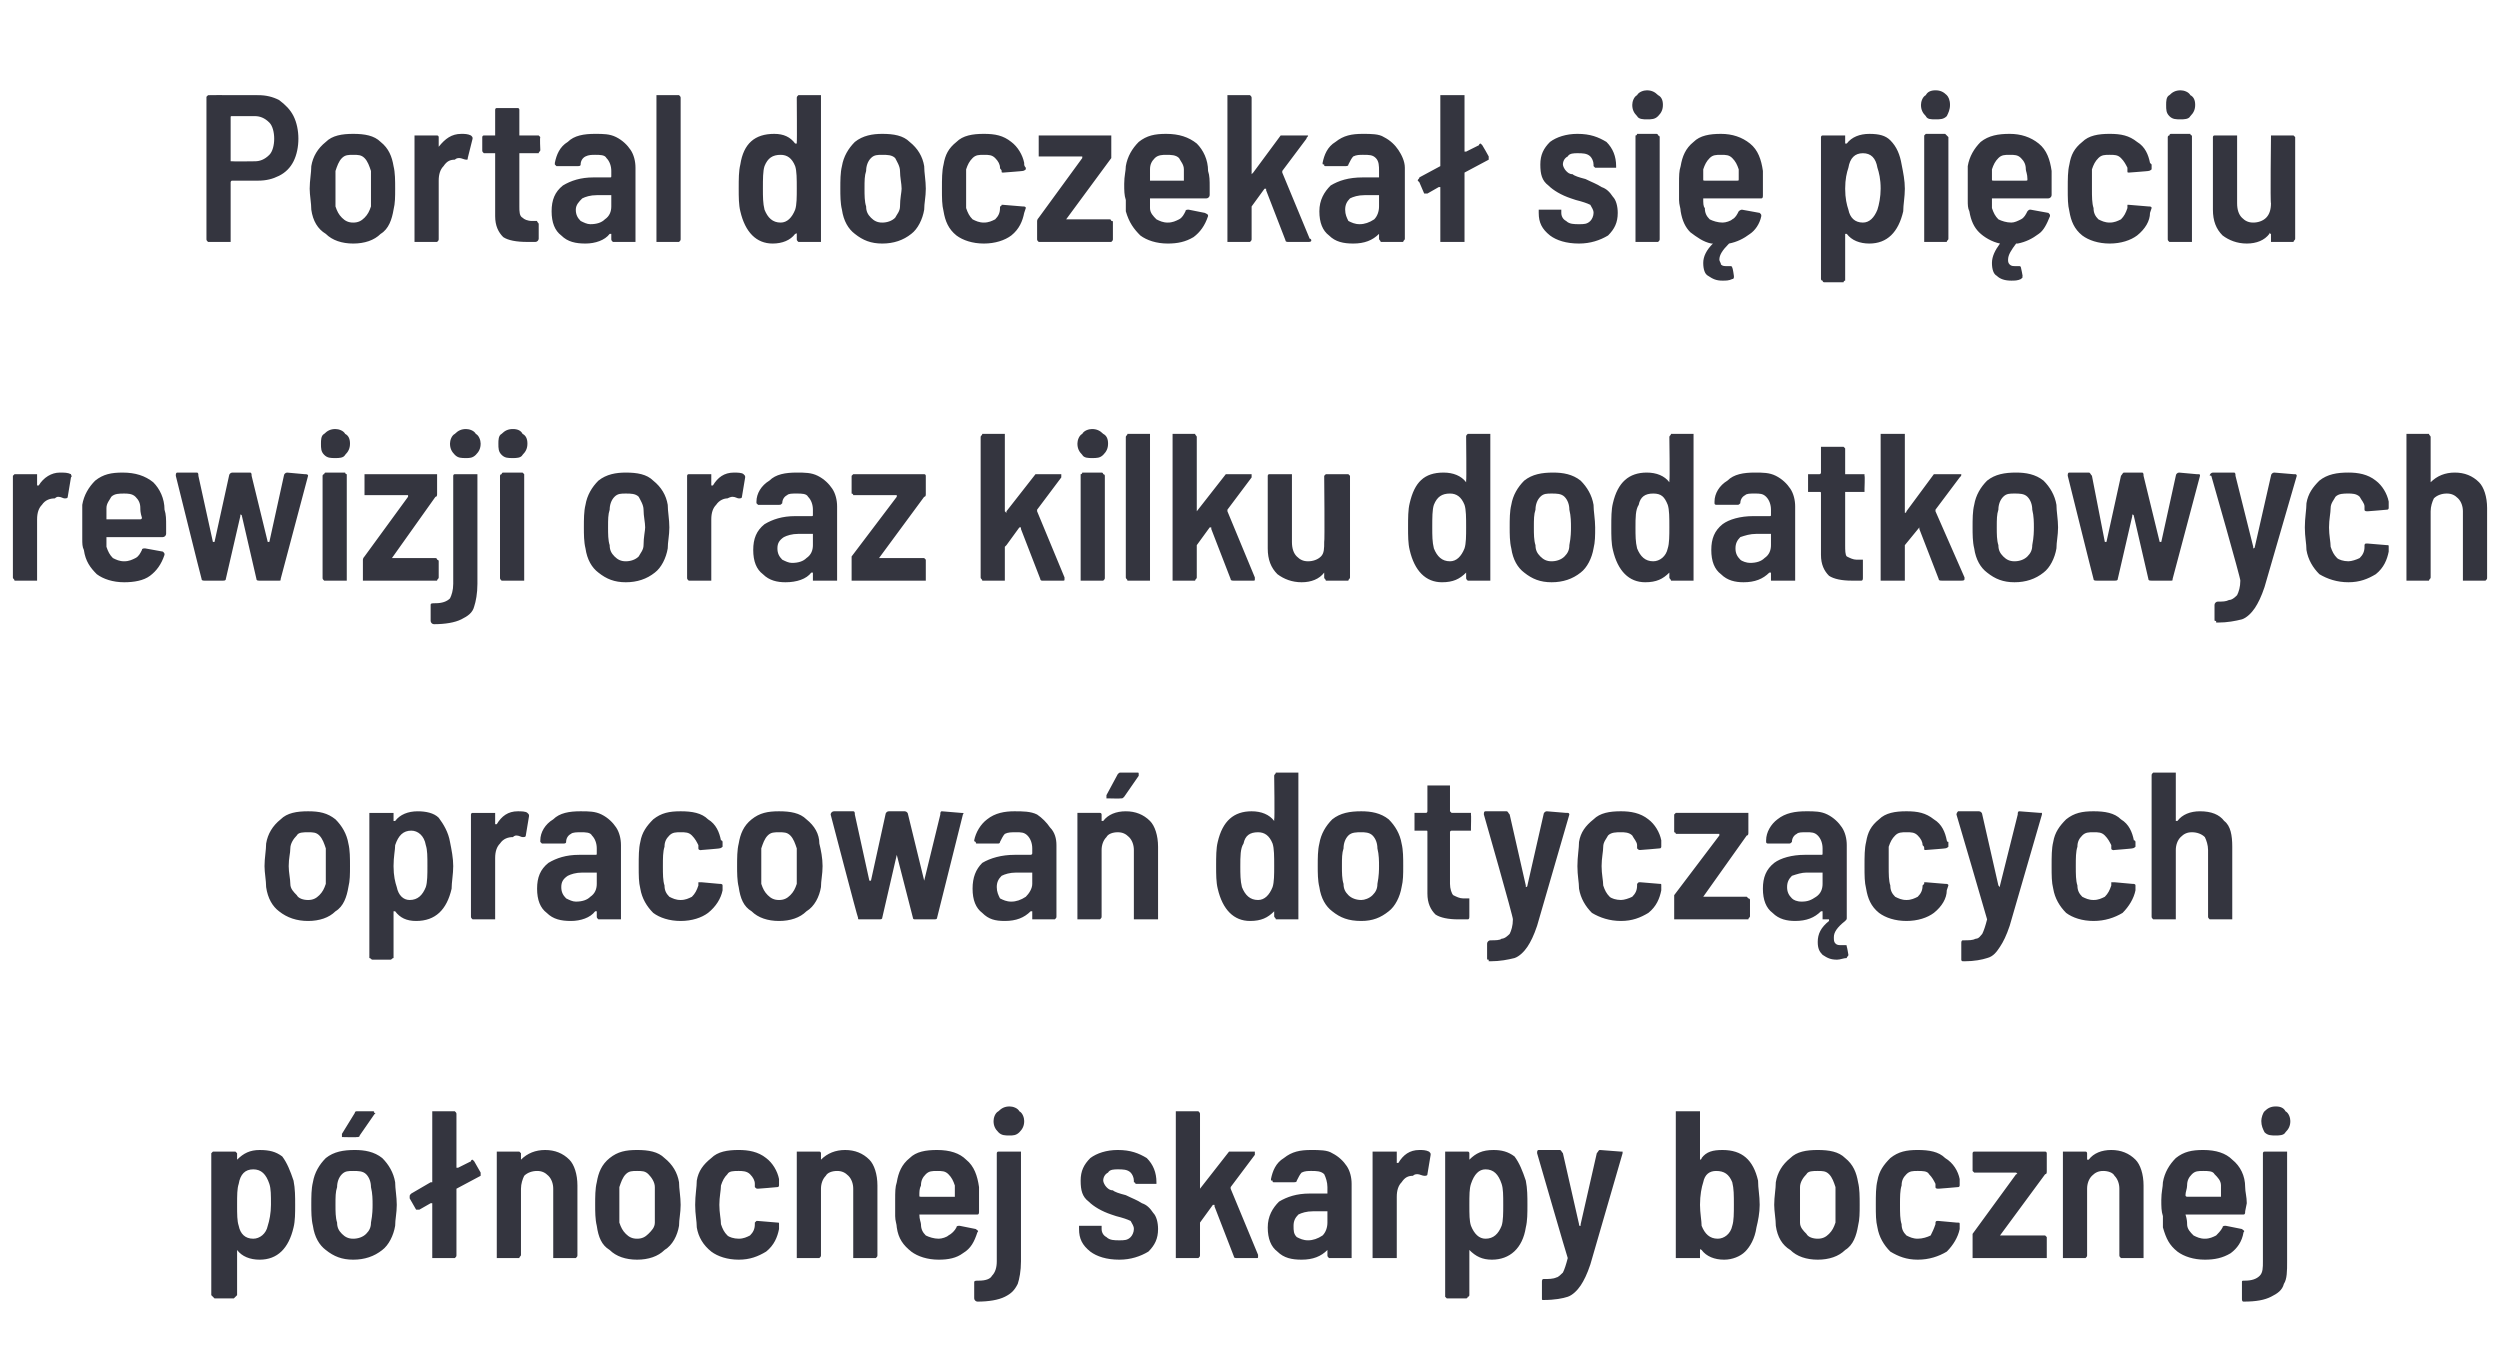
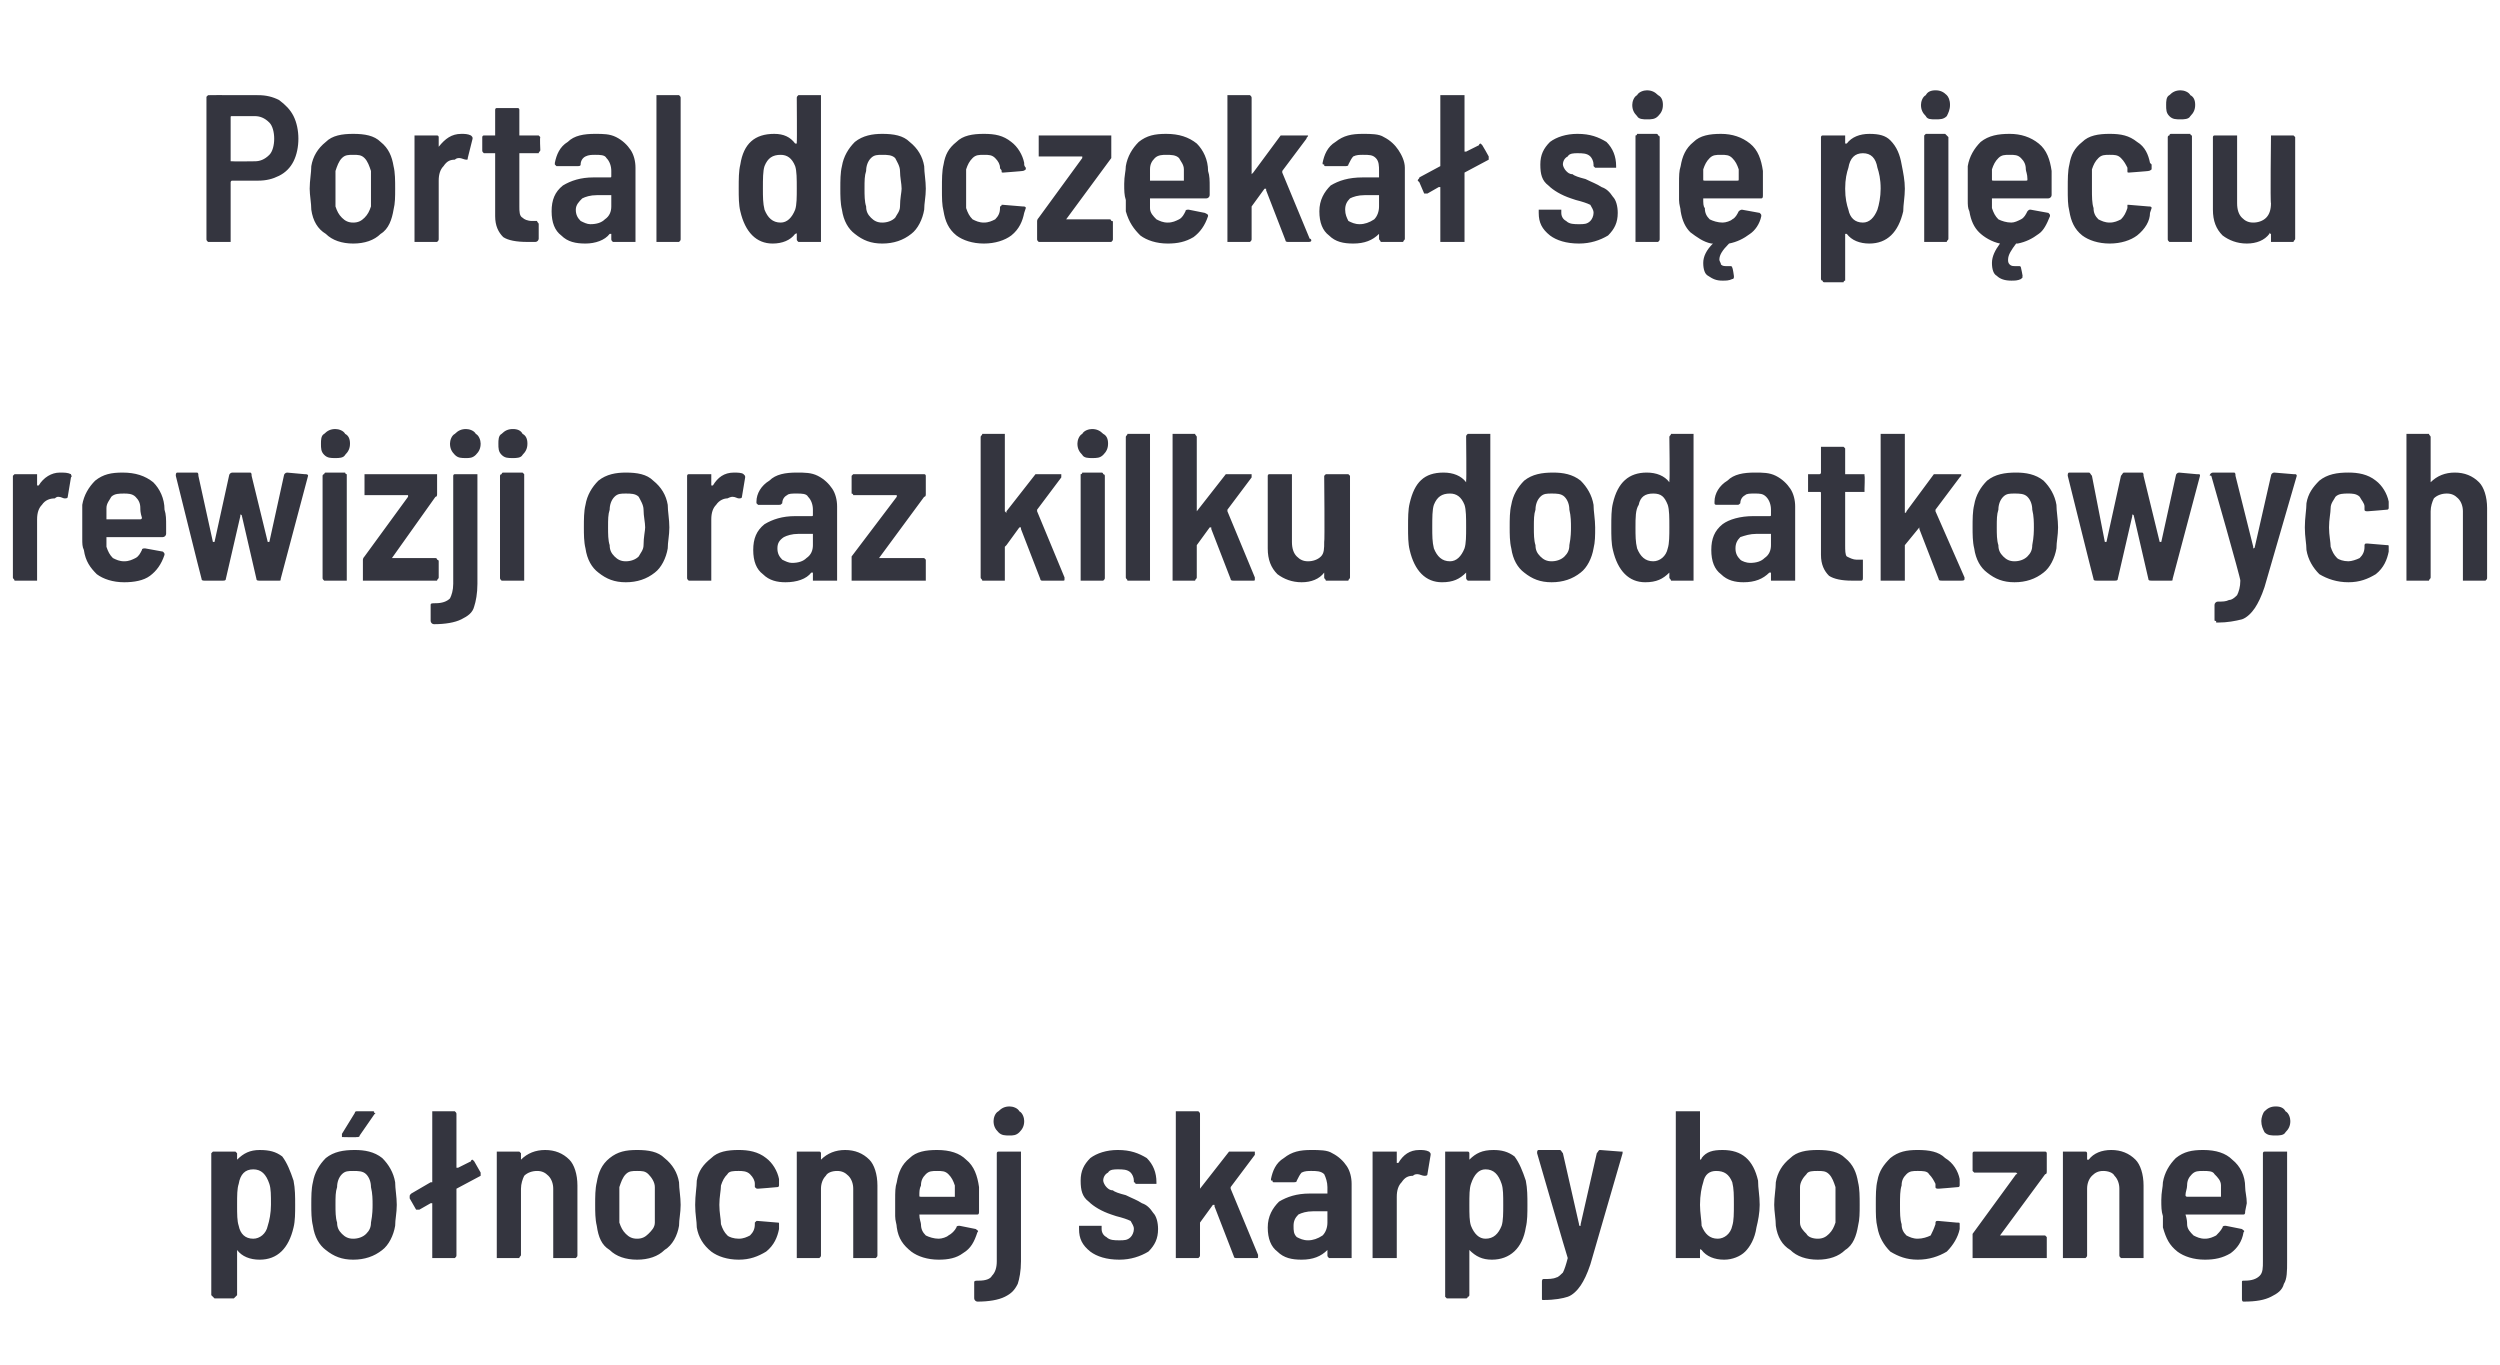
<svg xmlns="http://www.w3.org/2000/svg" version="1.1" width="155px" height="84.6px" viewBox="0 -2 155 84.6" style="top:-2px">
  <desc>Portal doczeka si pi ciu rewizji oraz kilku dodatkowych opracowa dotycz cych p nocnej skarpy bocznej</desc>
  <defs />
  <g id="Polygon60931">
    <path d="m18.2 71.2c.1.5.1 1 .1 1.5c0 .5 0 1-.1 1.4c-.3 1.3-1 2-2.1 2c-.6 0-1.1-.2-1.4-.6c0 0 0 0 0 0c0 0 0 0 0 0c0 0 0 2.8 0 2.8c0 0-.1.1-.1.1c0 0-.1.1-.1.1c0 0-1.2 0-1.2 0c0 0-.1-.1-.1-.1c0 0-.1-.1-.1-.1c0 0 0-8.8 0-8.8c0 0 .1-.1.1-.1c0 0 .1 0 .1 0c0 0 1.2 0 1.2 0c0 0 .1 0 .1 0c0 0 .1.1.1.1c0 0 0 .4 0 .4c0 0 0 0 0 0c0 0 0 0 0 0c.4-.4.8-.6 1.4-.6c.6 0 1 .1 1.4.4c.3.4.5.9.7 1.5c0 0 0 0 0 0zm-1.6 2.8c.1-.3.2-.8.2-1.3c0-.6 0-1-.1-1.3c-.2-.6-.5-.9-1-.9c-.5 0-.8.3-.9.9c-.1.3-.1.7-.1 1.3c0 .6 0 1 .1 1.3c.1.5.4.8.9.8c.4 0 .8-.3.9-.8c0 0 0 0 0 0zm5.3 2.1c-.7 0-1.2-.2-1.7-.6c-.4-.3-.7-.8-.8-1.5c-.1-.4-.1-.9-.1-1.3c0-.5 0-1 .1-1.4c.1-.6.4-1.1.8-1.5c.5-.4 1.1-.5 1.8-.5c.6 0 1.2.1 1.7.5c.4.4.7.9.8 1.5c0 .4.1.9.1 1.4c0 .5-.1.9-.1 1.3c-.1.6-.4 1.2-.8 1.5c-.5.4-1.1.6-1.8.6c0 0 0 0 0 0zm0-1.3c.3 0 .6-.1.8-.3c.2-.2.3-.4.3-.7c.1-.5.1-.9.1-1.1c0-.3 0-.7-.1-1.1c0-.3-.1-.6-.3-.8c-.2-.2-.5-.2-.8-.2c-.3 0-.5 0-.7.2c-.2.2-.3.5-.3.8c-.1.3-.1.6-.1 1.1c0 .4 0 .8.1 1.1c0 .3.1.5.3.7c.2.2.4.3.7.3c0 0 0 0 0 0zm-.6-6.3c0 0-.1 0-.1 0c0-.1 0-.1 0-.2c0 0 .8-1.3.8-1.3c0-.1.1-.1.1-.1c0 0 1 0 1 0c.1 0 .1 0 .1.1c.1 0 .1 0 0 .1c0 0-.9 1.3-.9 1.3c0 .1-.1.1-.2.1c.02.02-.8 0-.8 0c0 0 .02.02 0 0zm8.5 2.2c0 .1 0 .1 0 .1c0 .1 0 .1 0 .1c0 0-1.5.8-1.5.8c0 .1 0 .1 0 .1c0 0 0 4 0 4c0 .1 0 .1-.1.2c0 0 0 0-.1 0c0 0-1.2 0-1.2 0c0 0 0 0-.1 0c0-.1 0-.1 0-.2c0 0 0-3.1 0-3.1c0 0 0-.1 0-.1c-.1 0-.1 0-.1 0c0 0-.7.4-.7.4c0 0 0 0-.1 0c0 0-.1 0-.1 0c0 0-.4-.7-.4-.7c0-.1 0-.1 0-.1c0-.1 0-.1.1-.2c0 0 1.2-.7 1.2-.7c.1 0 .1 0 .1 0c0 0 0-4.2 0-4.2c0-.1 0-.1 0-.2c.1 0 .1 0 .1 0c0 0 1.2 0 1.2 0c.1 0 .1 0 .1 0c.1.1.1.1.1.2c0 0 0 3.3 0 3.3c0 0 0 0 0 0c0 0 0 0 .1 0c0 0 .8-.4.8-.4c0-.1.1-.1.1-.1c0 0 .1.1.1.1c0 .01.4.7.4.7c0 0 .01.03 0 0zm4-1.4c.6 0 1.1.2 1.5.6c.3.3.5.9.5 1.6c0 0 0 4.3 0 4.3c0 .1 0 .1-.1.2c0 0 0 0-.1 0c0 0-1.2 0-1.2 0c0 0 0 0-.1 0c0-.1 0-.1 0-.2c0 0 0-4.1 0-4.1c0-.3-.1-.6-.3-.8c-.2-.2-.4-.3-.7-.3c-.3 0-.6.1-.8.3c-.1.2-.2.5-.2.8c0 0 0 4.1 0 4.1c0 .1-.1.1-.1.2c0 0 0 0-.1 0c0 0-1.2 0-1.2 0c0 0-.1 0-.1 0c0-.1 0-.1 0-.2c0 0 0-6.3 0-6.3c0 0 0-.1 0-.1c0 0 .1 0 .1 0c0 0 1.2 0 1.2 0c.1 0 .1 0 .1 0c0 0 .1.1.1.1c0 0 0 .4 0 .4c0 0 0 0 0 0c0 0 0 0 0 0c.4-.4.9-.6 1.5-.6c0 0 0 0 0 0zm5.7 6.8c-.7 0-1.3-.2-1.7-.6c-.5-.3-.7-.8-.8-1.5c-.1-.4-.1-.9-.1-1.3c0-.5 0-1 .1-1.4c.1-.6.3-1.1.8-1.5c.5-.4 1-.5 1.7-.5c.7 0 1.3.1 1.7.5c.5.4.8.9.9 1.5c0 .4.1.9.1 1.4c0 .5-.1.9-.1 1.3c-.1.6-.4 1.2-.9 1.5c-.4.4-1 .6-1.7.6c0 0 0 0 0 0zm0-1.3c.3 0 .5-.1.7-.3c.2-.2.4-.4.4-.7c0-.5 0-.9 0-1.1c0-.3 0-.7 0-1.1c0-.3-.2-.6-.4-.8c-.2-.2-.4-.2-.7-.2c-.3 0-.5 0-.7.2c-.2.2-.3.5-.4.8c0 .3 0 .6 0 1.1c0 .4 0 .8 0 1.1c.1.3.2.5.4.7c.2.2.4.3.7.3c0 0 0 0 0 0zm6.3 1.3c-.7 0-1.3-.2-1.7-.5c-.5-.4-.8-.9-.9-1.5c0-.4-.1-.8-.1-1.4c0-.6.1-1.1.1-1.5c.1-.6.4-1 .9-1.4c.4-.4 1-.5 1.7-.5c.6 0 1.2.1 1.7.5c.4.3.7.8.8 1.3c0 0 0 .1 0 .1c0 .1 0 .2 0 .2c0 0 0 .1 0 .1c0 0 0 .1-.1.1c-.01.01-1.2.1-1.2.1c0 0-.01.02 0 0c-.1 0-.1 0-.2-.1c0-.1 0-.1 0-.2c0-.2-.1-.4-.3-.6c-.2-.2-.5-.2-.7-.2c-.3 0-.6 0-.7.2c-.2.2-.3.4-.4.7c0 .3-.1.7-.1 1.2c0 .5.1.9.1 1.2c.1.3.2.5.4.7c.1.1.4.2.7.2c.3 0 .5-.1.7-.2c.2-.2.3-.4.3-.7c0 0 0-.1 0-.1c0 0 .1-.1.1-.1c0 0 .1 0 .1 0c0 0 1.2.1 1.2.1c.1 0 .1 0 .1.1c0 0 0 .3 0 .3c-.1.5-.3 1-.8 1.4c-.5.3-1 .5-1.7.5c0 0 0 0 0 0zm6.6-6.8c.6 0 1.1.2 1.5.6c.3.3.5.9.5 1.6c0 0 0 4.3 0 4.3c0 .1 0 .1-.1.2c0 0 0 0-.1 0c0 0-1.2 0-1.2 0c0 0 0 0-.1 0c0-.1 0-.1 0-.2c0 0 0-4.1 0-4.1c0-.3-.1-.6-.3-.8c-.2-.2-.4-.3-.7-.3c-.3 0-.6.1-.7.3c-.2.2-.3.5-.3.8c0 0 0 4.1 0 4.1c0 .1 0 .1-.1.2c0 0 0 0-.1 0c0 0-1.2 0-1.2 0c0 0-.1 0-.1 0c0-.1 0-.1 0-.2c0 0 0-6.3 0-6.3c0 0 0-.1 0-.1c0 0 .1 0 .1 0c0 0 1.2 0 1.2 0c.1 0 .1 0 .1 0c.1 0 .1.1.1.1c0 0 0 .4 0 .4c0 0 0 0 0 0c0 0 0 0 0 0c.4-.4.9-.6 1.5-.6c0 0 0 0 0 0zm8.3 2.3c0 .3 0 .6 0 1c0 0 0 .5 0 .5c0 .1 0 .2-.1.2c0 0-3.5 0-3.5 0c-.1 0-.1 0-.1 0c0 .3.1.5.1.6c0 .3.1.5.3.7c.2.1.5.2.8.2c.2 0 .5-.1.6-.2c.2-.1.4-.3.5-.5c0-.1.1-.1.2-.1c0 0 1 .2 1 .2c.1.1.2.1.1.2c-.2.6-.4 1-.9 1.3c-.4.3-.9.4-1.5.4c-.7 0-1.3-.2-1.7-.5c-.5-.4-.8-.8-.9-1.5c0-.2-.1-.4-.1-.7c0-.3 0-.6 0-1c0-.5 0-.8.1-1.1c.1-.6.3-1.1.8-1.5c.4-.4 1-.5 1.7-.5c.8 0 1.4.2 1.8.6c.5.4.7 1 .8 1.7c0 0 0 0 0 0zm-2.6-1c-.3 0-.5 0-.7.2c-.2.2-.3.4-.3.7c-.1.2-.1.4-.1.6c0 .1 0 .1.1.1c0 0 2.1 0 2.1 0c0 0 0 0 0-.1c0-.3 0-.5 0-.6c-.1-.3-.2-.5-.4-.7c-.2-.2-.4-.2-.7-.2c0 0 0 0 0 0zm4.5-2.2c-.3 0-.5 0-.7-.2c-.2-.2-.3-.4-.3-.7c0-.2.1-.5.3-.6c.2-.2.4-.3.7-.3c.2 0 .5.1.6.3c.2.1.3.4.3.6c0 .3-.1.5-.3.7c-.2.2-.4.2-.6.2c0 0 0 0 0 0zm-2 10.3c-.1 0-.2-.1-.2-.2c0 0 0-1 0-1c0-.1.1-.1.3-.1c.4 0 .7-.1.8-.3c.2-.2.3-.5.3-.9c0 0 0-6.7 0-6.7c0 0 0-.1.1-.1c0 0 0 0 .1 0c0 0 1.2 0 1.2 0c0 0 0 0 .1 0c0 0 0 .1 0 .1c0 0 0 6.7 0 6.7c0 .6-.1 1.1-.2 1.4c-.2.4-.4.6-.8.8c-.4.2-1 .3-1.7.3c0 0 0 0 0 0zm8.8-2.6c-.8 0-1.4-.2-1.8-.5c-.5-.4-.7-.8-.7-1.4c0 0 0-.1 0-.1c0 0 0 0 0-.1c.1 0 .1 0 .1 0c0 0 1.2 0 1.2 0c0 0 .1 0 .1 0c0 .1 0 .1 0 .1c0 0 0 .1 0 .1c0 .2.1.4.3.5c.2.2.5.2.8.2c.3 0 .5 0 .7-.2c.1-.1.2-.3.2-.5c0-.2-.1-.3-.2-.5c-.2-.1-.5-.2-.9-.3c0 0-.3-.1-.3-.1c-.6-.2-1.1-.5-1.4-.8c-.4-.3-.5-.7-.5-1.3c0-.6.2-1 .6-1.4c.4-.3 1-.5 1.7-.5c.8 0 1.3.2 1.8.5c.4.4.6.9.6 1.5c0 0 0 0 0 0c0 0 0 0 0 .1c0 0-.1 0-.1 0c0 0-1.1 0-1.1 0c0 0-.1 0-.1 0c0-.1-.1-.1-.1-.1c0 0 0-.1 0-.1c0-.2-.1-.4-.2-.5c-.2-.2-.5-.2-.8-.2c-.2 0-.5 0-.6.2c-.2.1-.3.3-.3.5c0 .1.1.3.2.4c.1.1.2.2.4.2c.1.1.4.2.8.3c.4.2.7.3 1 .5c.3.1.5.3.7.6c.2.2.3.6.3 1c0 .6-.2 1-.6 1.4c-.5.3-1.1.5-1.8.5c0 0 0 0 0 0zm3.6-.1c0 0-.1 0-.1 0c0-.1 0-.1 0-.2c0 0 0-8.7 0-8.7c0-.1 0-.1 0-.2c0 0 .1 0 .1 0c0 0 1.2 0 1.2 0c.1 0 .1 0 .1 0c.1.1.1.1.1.2c0 0 0 4.6 0 4.6c0 0 0 .1 0 .1c0 0 0 0 0-.1c0 0 1.8-2.3 1.8-2.3c.1 0 .1 0 .2 0c0 0 1.3 0 1.3 0c.1 0 .1 0 .1 0c0 .1 0 .1 0 .2c0 0-1.5 2-1.5 2c0 0 0 0 0 .1c0 0 1.7 4.1 1.7 4.1c0 0 0 .1 0 .1c0 .1 0 .1-.1.1c0 0-1.2 0-1.2 0c-.1 0-.2 0-.2-.1c0 0-1.2-3.1-1.2-3.1c0-.1 0-.1 0-.1c0 0-.1 0-.1 0c0 0-.8 1.1-.8 1.1c0 0 0 .1 0 .1c0 0 0 1.9 0 1.9c0 .1 0 .1-.1.2c0 0 0 0-.1 0c.01 0-1.2 0-1.2 0c0 0 .02 0 0 0zm8.3-6.7c.5 0 1 0 1.3.2c.4.2.7.5.9.8c.2.3.3.7.3 1.1c0 0 0 4.4 0 4.4c0 .1 0 .1 0 .2c0 0-.1 0-.1 0c0 0-1.2 0-1.2 0c-.1 0-.1 0-.1 0c-.1-.1-.1-.1-.1-.2c0 0 0-.3 0-.3c0 0 0 0 0 0c0 0 0 0 0 0c-.4.4-.9.6-1.6.6c-.6 0-1.1-.1-1.5-.5c-.4-.3-.6-.8-.6-1.5c0-.7.3-1.2.7-1.6c.5-.3 1.1-.5 1.9-.5c0 0 1.1 0 1.1 0c0 0 0 0 0-.1c0 0 0-.3 0-.3c0-.3-.1-.6-.2-.8c-.2-.2-.5-.2-.8-.2c-.2 0-.4 0-.6.1c-.1.1-.2.3-.3.5c0 .1-.1.1-.2.1c0 0-1.2 0-1.2 0c-.1 0-.1 0-.1-.1c-.1 0-.1 0-.1-.1c.1-.5.3-1 .8-1.3c.5-.4 1-.5 1.7-.5c0 0 0 0 0 0zm-.2 5.6c.3 0 .6-.1.9-.3c.2-.2.3-.5.3-.8c0 0 0-.7 0-.7c0 0 0 0 0 0c0 0-.9 0-.9 0c-.4 0-.7.1-.9.2c-.2.2-.3.4-.3.7c0 .3 0 .5.2.7c.2.1.4.2.7.2c0 0 0 0 0 0zm6.9-5.6c.2 0 .4 0 .6.1c.1.1.1.1.1.2c0 0-.2 1.2-.2 1.2c0 .1-.1.1-.2.1c-.1 0-.3-.1-.4-.1c-.1 0-.2 0-.3.1c-.3 0-.5.1-.7.4c-.2.2-.3.5-.3.9c0 0 0 3.6 0 3.6c0 .1 0 .1 0 .2c-.1 0-.1 0-.2 0c0 0-1.2 0-1.2 0c0 0 0 0-.1 0c0-.1 0-.1 0-.2c0 0 0-6.3 0-6.3c0 0 0-.1 0-.1c.1 0 .1 0 .1 0c0 0 1.2 0 1.2 0c.1 0 .1 0 .2 0c0 0 0 .1 0 .1c0 0 0 .6 0 .6c0 0 0 0 0 0c0 0 0 0 .1 0c.3-.5.7-.8 1.3-.8c0 0 0 0 0 0zm6.6 1.9c.1.5.1 1 .1 1.5c0 .5 0 1-.1 1.4c-.2 1.3-1 2-2.1 2c-.6 0-1-.2-1.4-.6c0 0 0 0 0 0c0 0 0 0 0 0c0 0 0 2.8 0 2.8c0 0 0 .1-.1.1c0 0 0 .1-.1.1c0 0-1.2 0-1.2 0c0 0-.1-.1-.1-.1c0 0 0-.1 0-.1c0 0 0-8.8 0-8.8c0 0 0-.1 0-.1c0 0 .1 0 .1 0c0 0 1.2 0 1.2 0c.1 0 .1 0 .1 0c.1 0 .1.1.1.1c0 0 0 .4 0 .4c0 0 0 0 0 0c0 0 0 0 0 0c.4-.4.8-.6 1.5-.6c.5 0 .9.1 1.3.4c.3.4.5.9.7 1.5c0 0 0 0 0 0zm-1.5 2.8c.1-.3.1-.8.1-1.3c0-.6 0-1-.1-1.3c-.2-.6-.5-.9-1-.9c-.4 0-.7.3-.9.9c-.1.3-.1.7-.1 1.3c0 .6 0 1 .1 1.3c.2.5.5.8.9.8c.5 0 .8-.3 1-.8c0 0 0 0 0 0zm2.6 4.6c-.1 0-.1 0-.1-.1c0 0 0 0 0-.1c0 0 0-.9 0-.9c0-.1 0-.2.1-.2c.3 0 .6 0 .8-.1c.1 0 .3-.2.4-.3c.1-.2.2-.5.3-.9c0 0 0 0 0 0c-.03-.04-1.9-6.5-1.9-6.5c0 0-.02-.03 0 0c0-.1 0-.2.1-.2c0 0 1.3 0 1.3 0c.1 0 .1.1.2.2c0 0 1 4.4 1 4.4c0 .1 0 .1.1.1c0 0 0 0 0-.1c0 0 1-4.4 1-4.4c.1-.1.1-.2.2-.2c0 0 1.3.1 1.3.1c0 0 .1 0 .1 0c0 0 0 .1 0 .1c0 0-2 6.9-2 6.9c-.2.6-.4 1-.6 1.3c-.2.3-.5.6-.8.7c-.3.1-.8.2-1.5.2c.03-.01 0 0 0 0c0 0-.05-.01 0 0zm13.3-7.4c0 .5.1.9.1 1.5c0 .5-.1 1-.2 1.4c-.1.7-.4 1.2-.7 1.5c-.3.3-.8.5-1.3.5c-.6 0-1.1-.2-1.4-.6c0 0-.1-.1-.1 0c0 0 0 0 0 0c0 0 0 .3 0 .3c0 .1 0 .1 0 .2c-.1 0-.1 0-.2 0c0 0-1.1 0-1.1 0c-.1 0-.1 0-.2 0c0-.1 0-.1 0-.2c0 0 0-8.7 0-8.7c0-.1 0-.1 0-.2c.1 0 .1 0 .2 0c0 0 1.1 0 1.1 0c.1 0 .1 0 .2 0c0 .1 0 .1 0 .2c0 0 0 2.7 0 2.7c0 .1 0 .1 0 .1c0 0 .1 0 .1-.1c.3-.4.7-.5 1.3-.5c1.2 0 1.9.6 2.2 1.9c0 0 0 0 0 0zm-1.6 2.8c.1-.3.1-.8.1-1.3c0-.6 0-1-.1-1.4c-.2-.5-.5-.7-1-.7c-.4 0-.7.2-.8.7c-.1.3-.2.8-.2 1.4c0 .5.1 1 .1 1.3c.2.5.5.8 1 .8c.4 0 .8-.3.9-.8c0 0 0 0 0 0zm5.3 2.1c-.7 0-1.3-.2-1.7-.6c-.5-.3-.8-.8-.9-1.5c0-.4-.1-.9-.1-1.3c0-.5.1-1 .1-1.4c.1-.6.4-1.1.9-1.5c.4-.4 1-.5 1.7-.5c.7 0 1.3.1 1.7.5c.5.4.7.9.8 1.5c.1.4.1.9.1 1.4c0 .5 0 .9-.1 1.3c-.1.6-.3 1.2-.8 1.5c-.4.4-1 .6-1.7.6c0 0 0 0 0 0zm0-1.3c.3 0 .5-.1.7-.3c.2-.2.3-.4.4-.7c0-.5 0-.9 0-1.1c0-.3 0-.7 0-1.1c-.1-.3-.2-.6-.4-.8c-.2-.2-.4-.2-.7-.2c-.3 0-.6 0-.7.2c-.2.2-.4.5-.4.8c0 .3 0 .6 0 1.1c0 .4 0 .8 0 1.1c0 .3.2.5.4.7c.1.2.4.3.7.3c0 0 0 0 0 0zm6.2 1.3c-.7 0-1.2-.2-1.7-.5c-.4-.4-.7-.9-.8-1.5c-.1-.4-.1-.8-.1-1.4c0-.6 0-1.1.1-1.5c.1-.6.4-1 .8-1.4c.5-.4 1-.5 1.7-.5c.7 0 1.3.1 1.7.5c.5.3.8.8.9 1.3c0 0 0 .1 0 .1c0 .1 0 .2 0 .2c0 0 0 .1 0 .1c0 0 0 .1-.1.1c-.04.01-1.2.1-1.2.1c0 0-.05.02 0 0c-.1 0-.2 0-.2-.1c0-.1 0-.1 0-.2c-.1-.2-.2-.4-.4-.6c-.1-.2-.4-.2-.7-.2c-.3 0-.5 0-.7.2c-.2.2-.3.4-.3.7c-.1.3-.1.7-.1 1.2c0 .5 0 .9.1 1.2c0 .3.1.5.3.7c.2.1.4.2.7.2c.3 0 .6-.1.8-.2c.1-.2.2-.4.3-.7c0 0 0-.1 0-.1c0 0 0-.1.1-.1c0 0 0 0 .1 0c0 0 1.1.1 1.1.1c.2 0 .2 0 .2.1c0 0 0 .3 0 .3c-.1.5-.4 1-.8 1.4c-.5.3-1.1.5-1.8.5c0 0 0 0 0 0zm3.5-.1c0 0-.1 0-.1 0c0-.1 0-.1 0-.2c0 0 0-1.1 0-1.1c0 0 0-.1 0-.2c0 0 2.7-3.7 2.7-3.7c.1 0 .1 0 0-.1c0 0 0 0 0 0c0 0-2.5 0-2.5 0c-.1 0-.1 0-.1 0c-.1-.1-.1-.1-.1-.1c0 0 0-1.1 0-1.1c0 0 0-.1.1-.1c0 0 0 0 .1 0c0 0 4.2 0 4.2 0c.1 0 .1 0 .1 0c.1 0 .1.1.1.1c0 0 0 1.1 0 1.1c0 .1 0 .2-.1.2c0 0-2.8 3.8-2.8 3.8c0 0 0 0 0 0c0 0 0 0 .1 0c0 0 2.7 0 2.7 0c0 0 .1.1.1.1c0 0 0 0 0 .1c0 0 0 1 0 1c0 .1 0 .1 0 .2c0 0-.1 0-.1 0c-.03 0-4.4 0-4.4 0c0 0 .02 0 0 0zm8.5-6.7c.6 0 1.1.2 1.5.6c.3.3.5.9.5 1.6c0 0 0 4.3 0 4.3c0 .1 0 .1 0 .2c-.1 0-.1 0-.1 0c0 0-1.2 0-1.2 0c-.1 0-.1 0-.1 0c-.1-.1-.1-.1-.1-.2c0 0 0-4.1 0-4.1c0-.3-.1-.6-.3-.8c-.1-.2-.4-.3-.7-.3c-.3 0-.5.1-.7.3c-.2.2-.3.5-.3.8c0 0 0 4.1 0 4.1c0 .1 0 .1-.1.2c0 0 0 0-.1 0c0 0-1.2 0-1.2 0c0 0 0 0-.1 0c0-.1 0-.1 0-.2c0 0 0-6.3 0-6.3c0 0 0-.1 0-.1c.1 0 .1 0 .1 0c0 0 1.2 0 1.2 0c.1 0 .1 0 .1 0c.1 0 .1.1.1.1c0 0 0 .4 0 .4c0 0 0 0 0 0c0 0 .1 0 .1 0c.3-.4.8-.6 1.4-.6c0 0 0 0 0 0zm8.3 2.3c0 .3.1.6.1 1c0 0-.1.5-.1.5c0 .1 0 .2-.1.2c0 0-3.5 0-3.5 0c0 0-.1 0-.1 0c.1.3.1.5.1.6c0 .3.2.5.4.7c.2.1.4.2.7.2c.3 0 .5-.1.7-.2c.1-.1.3-.3.4-.5c0-.1.1-.1.2-.1c0 0 1 .2 1 .2c.1.1.2.1.1.2c-.1.6-.4 1-.8 1.3c-.5.3-1 .4-1.6.4c-.7 0-1.3-.2-1.7-.5c-.5-.4-.7-.8-.9-1.5c0-.2 0-.4 0-.7c-.1-.3-.1-.6-.1-1c0-.5.1-.8.1-1.1c.1-.6.4-1.1.8-1.5c.5-.4 1-.5 1.7-.5c.8 0 1.4.2 1.8.6c.5.4.8 1 .8 1.7c0 0 0 0 0 0zm-2.6-1c-.3 0-.5 0-.7.2c-.2.2-.3.4-.3.7c0 .2-.1.4-.1.6c0 .1.1.1.1.1c0 0 2.1 0 2.1 0c0 0 0 0 0-.1c0-.3 0-.5 0-.6c0-.3-.2-.5-.4-.7c-.1-.2-.4-.2-.7-.2c0 0 0 0 0 0zm4.5-2.2c-.3 0-.5 0-.7-.2c-.1-.2-.2-.4-.2-.7c0-.2.1-.5.2-.6c.2-.2.4-.3.7-.3c.3 0 .5.1.6.3c.2.1.3.4.3.6c0 .3-.1.5-.3.7c-.1.2-.4.2-.6.2c0 0 0 0 0 0zm-2 10.3c-.1 0-.1-.1-.1-.2c0 0 0-1 0-1c0-.1 0-.1.2-.1c.4 0 .7-.1.9-.3c.2-.2.2-.5.2-.9c0 0 0-6.7 0-6.7c0 0 0-.1.1-.1c0 0 0 0 .1 0c0 0 1.2 0 1.2 0c0 0 .1 0 .1 0c0 0 0 .1 0 .1c0 0 0 6.7 0 6.7c0 .6 0 1.1-.2 1.4c-.1.4-.4.6-.8.8c-.4.2-.9.3-1.7.3c0 0 0 0 0 0z" stroke="none" fill="#34353f" />
  </g>
  <g id="Polygon60930">
-     <path d="m19.1 55.1c-.7 0-1.3-.2-1.8-.6c-.4-.3-.7-.8-.8-1.5c0-.4-.1-.9-.1-1.3c0-.5.1-1 .1-1.4c.1-.6.4-1.1.9-1.5c.4-.4 1-.5 1.7-.5c.7 0 1.2.1 1.7.5c.4.4.7.9.8 1.5c.1.4.1.9.1 1.4c0 .5 0 .9-.1 1.3c-.1.6-.3 1.2-.8 1.5c-.4.4-1 .6-1.7.6c0 0 0 0 0 0zm0-1.3c.3 0 .5-.1.7-.3c.2-.2.3-.4.4-.7c0-.5 0-.9 0-1.1c0-.3 0-.7 0-1.1c-.1-.3-.2-.6-.4-.8c-.2-.2-.4-.2-.7-.2c-.3 0-.6 0-.7.2c-.2.2-.4.5-.4.8c0 .3-.1.6-.1 1.1c0 .4.1.8.1 1.1c0 .3.2.5.4.7c.1.2.4.3.7.3c0 0 0 0 0 0zm8.8-3.6c.1.5.2 1 .2 1.5c0 .5-.1 1-.1 1.4c-.3 1.3-1 2-2.2 2c-.6 0-1-.2-1.3-.6c0 0-.1 0-.1 0c0 0 0 0 0 0c0 0 0 2.8 0 2.8c0 0 0 .1 0 .1c-.1 0-.1.1-.2.1c0 0-1.1 0-1.1 0c-.1 0-.1-.1-.2-.1c0 0 0-.1 0-.1c0 0 0-8.8 0-8.8c0 0 0-.1 0-.1c.1 0 .1 0 .2 0c0 0 1.1 0 1.1 0c.1 0 .1 0 .2 0c0 0 0 .1 0 .1c0 0 0 .4 0 .4c0 0 0 0 0 0c0 0 .1 0 .1 0c.3-.4.8-.6 1.4-.6c.5 0 1 .1 1.3.4c.3.4.6.9.7 1.5c0 0 0 0 0 0zm-1.5 2.8c.1-.3.1-.8.1-1.3c0-.6 0-1-.1-1.3c-.1-.6-.5-.9-.9-.9c-.5 0-.8.3-1 .9c0 .3-.1.7-.1 1.3c0 .6.1 1 .2 1.3c.1.5.4.8.8.8c.5 0 .8-.3 1-.8c0 0 0 0 0 0zm5.7-4.7c.2 0 .5 0 .6.1c.1.1.1.1.1.2c0 0-.2 1.2-.2 1.2c0 .1-.1.1-.2.1c-.1 0-.2-.1-.4-.1c0 0-.1 0-.2.1c-.3 0-.6.1-.8.4c-.2.2-.3.5-.3.9c0 0 0 3.6 0 3.6c0 .1 0 .1 0 .2c0 0-.1 0-.1 0c0 0-1.2 0-1.2 0c-.1 0-.1 0-.1 0c-.1-.1-.1-.1-.1-.2c0 0 0-6.3 0-6.3c0 0 0-.1.1-.1c0 0 0 0 .1 0c0 0 1.2 0 1.2 0c0 0 .1 0 .1 0c0 0 0 .1 0 .1c0 0 0 .6 0 .6c0 0 0 0 0 0c.1 0 .1 0 .1 0c.3-.5.7-.8 1.3-.8c0 0 0 0 0 0zm3.9 0c.5 0 .9 0 1.3.2c.4.2.7.5.9.8c.2.3.3.7.3 1.1c0 0 0 4.4 0 4.4c0 .1 0 .1 0 .2c-.1 0-.1 0-.1 0c0 0-1.2 0-1.2 0c-.1 0-.1 0-.1 0c-.1-.1-.1-.1-.1-.2c0 0 0-.3 0-.3c0 0 0 0 0 0c0 0-.1 0-.1 0c-.3.4-.9.6-1.5.6c-.6 0-1.1-.1-1.5-.5c-.4-.3-.6-.8-.6-1.5c0-.7.2-1.2.7-1.6c.5-.3 1.1-.5 1.9-.5c0 0 1 0 1 0c.1 0 .1 0 .1-.1c0 0 0-.3 0-.3c0-.3-.1-.6-.3-.8c-.1-.2-.4-.2-.7-.2c-.2 0-.5 0-.6.1c-.2.1-.3.3-.3.5c0 .1-.1.1-.2.1c0 0-1.3 0-1.3 0c0 0 0 0-.1-.1c0 0 0 0 0-.1c0-.5.3-1 .8-1.3c.4-.4 1-.5 1.7-.5c0 0 0 0 0 0zm-.3 5.6c.4 0 .7-.1.9-.3c.3-.2.4-.5.4-.8c0 0 0-.7 0-.7c0 0 0 0-.1 0c0 0-.8 0-.8 0c-.4 0-.7.1-.9.2c-.3.2-.4.4-.4.7c0 .3.1.5.3.7c.2.1.4.2.6.2c0 0 0 0 0 0zm6.5 1.2c-.7 0-1.3-.2-1.7-.5c-.4-.4-.7-.9-.8-1.5c-.1-.4-.1-.8-.1-1.4c0-.6 0-1.1.1-1.5c.1-.6.4-1 .8-1.4c.5-.4 1-.5 1.7-.5c.7 0 1.3.1 1.7.5c.5.3.7.8.8 1.3c.1 0 .1.1.1.1c0 .1 0 .2 0 .2c0 0 0 .1 0 .1c0 0-.1.1-.2.1c.04.01-1.1.1-1.1.1c0 0-.07.02-.1 0c0 0-.1 0-.1-.1c0-.1 0-.1 0-.2c-.1-.2-.2-.4-.4-.6c-.2-.2-.4-.2-.7-.2c-.3 0-.5 0-.7.2c-.2.2-.3.4-.3.7c-.1.3-.1.7-.1 1.2c0 .5 0 .9.1 1.2c0 .3.1.5.3.7c.2.1.4.2.7.2c.3 0 .5-.1.7-.2c.2-.2.3-.4.4-.7c0 0 0-.1 0-.1c0 0 0-.1 0-.1c.1 0 .1 0 .2 0c0 0 1.1.1 1.1.1c.1 0 .2 0 .2.1c0 0 0 .3 0 .3c-.1.5-.4 1-.9 1.4c-.4.3-1 .5-1.7.5c0 0 0 0 0 0zm6.1 0c-.7 0-1.3-.2-1.7-.6c-.5-.3-.7-.8-.8-1.5c-.1-.4-.1-.9-.1-1.3c0-.5 0-1 .1-1.4c.1-.6.3-1.1.8-1.5c.5-.4 1-.5 1.7-.5c.7 0 1.3.1 1.7.5c.5.4.8.9.8 1.5c.1.4.2.9.2 1.4c0 .5-.1.9-.1 1.3c-.1.6-.4 1.2-.9 1.5c-.4.4-1 .6-1.7.6c0 0 0 0 0 0zm0-1.3c.3 0 .5-.1.7-.3c.2-.2.3-.4.4-.7c0-.5 0-.9 0-1.1c0-.3 0-.7 0-1.1c-.1-.3-.2-.6-.4-.8c-.2-.2-.4-.2-.7-.2c-.3 0-.5 0-.7.2c-.2.2-.3.5-.4.8c0 .3 0 .6 0 1.1c0 .4 0 .8 0 1.1c.1.3.2.5.4.7c.2.2.4.3.7.3c0 0 0 0 0 0zm5 1.2c-.1 0-.1 0-.1-.1c-.04-.03-1.7-6.4-1.7-6.4c0 0 .04-.04 0 0c0-.1.1-.2.2-.2c0 0 1.2 0 1.2 0c.1 0 .1.1.1.2c0 0 .9 4.1.9 4.1c0 0 0 0 .1 0c0 0 0 0 0 0c0 0 .9-4.1.9-4.1c0-.1.1-.2.2-.2c0 0 1 0 1 0c.1 0 .2.1.2.2c0 0 1 4.1 1 4.1c0 0 0 0 0 0c0 0 0 0 0 0c0 0 1-4.1 1-4.1c0-.1 0-.2.1-.2c0 0 1.2.1 1.2.1c.1 0 .2 0 .1.1c0 0-1.6 6.4-1.6 6.4c0 .1-.1.1-.2.1c0 0-1.2 0-1.2 0c0 0-.1 0-.1-.1c0 0-1-3.9-1-3.9c0-.1 0-.1 0-.1c0 0 0 0 0 .1c0 0-.9 3.9-.9 3.9c0 .1-.1.1-.2.1c.02 0-1.2 0-1.2 0c0 0 .04 0 0 0zm9.6-6.7c.5 0 1 0 1.4.2c.3.2.6.5.8.8c.3.3.4.7.4 1.1c0 0 0 4.4 0 4.4c0 .1 0 .1-.1.2c0 0 0 0-.1 0c0 0-1.2 0-1.2 0c0 0-.1 0-.1 0c0-.1 0-.1 0-.2c0 0 0-.3 0-.3c0 0 0 0-.1 0c0 0 0 0 0 0c-.4.4-.9.6-1.6.6c-.6 0-1-.1-1.4-.5c-.4-.3-.6-.8-.6-1.5c0-.7.2-1.2.6-1.6c.5-.3 1.2-.5 2-.5c0 0 1 0 1 0c0 0 .1 0 .1-.1c0 0 0-.3 0-.3c0-.3-.1-.6-.3-.8c-.2-.2-.4-.2-.7-.2c-.3 0-.5 0-.7.1c-.1.1-.2.3-.3.5c0 .1-.1.1-.1.1c0 0-1.3 0-1.3 0c-.1 0-.1 0-.1-.1c0 0-.1 0-.1-.1c.1-.5.4-1 .8-1.3c.5-.4 1.1-.5 1.7-.5c0 0 0 0 0 0zm-.2 5.6c.3 0 .6-.1.9-.3c.2-.2.4-.5.4-.8c0 0 0-.7 0-.7c0 0-.1 0-.1 0c0 0-.9 0-.9 0c-.4 0-.7.1-.9.2c-.2.2-.3.4-.3.7c0 .3.1.5.2.7c.2.1.4.2.7.2c0 0 0 0 0 0zm7.1-5.6c.6 0 1.1.2 1.5.6c.3.3.5.9.5 1.6c0 0 0 4.3 0 4.3c0 .1 0 .1 0 .2c-.1 0-.1 0-.2 0c0 0-1.2 0-1.2 0c0 0 0 0-.1 0c0-.1 0-.1 0-.2c0 0 0-4.1 0-4.1c0-.3-.1-.6-.3-.8c-.2-.2-.4-.3-.7-.3c-.3 0-.6.1-.7.3c-.2.2-.3.5-.3.8c0 0 0 4.1 0 4.1c0 .1 0 .1-.1.2c0 0 0 0-.1 0c0 0-1.2 0-1.2 0c0 0-.1 0-.1 0c0-.1 0-.1 0-.2c0 0 0-6.3 0-6.3c0 0 0-.1 0-.1c0 0 .1 0 .1 0c0 0 1.2 0 1.2 0c.1 0 .1 0 .1 0c.1 0 .1.1.1.1c0 0 0 .4 0 .4c0 0 0 0 0 0c0 0 0 0 .1 0c.3-.4.8-.6 1.4-.6c0 0 0 0 0 0zm-1.1-.8c-.1 0-.1 0-.1 0c0-.1 0-.1 0-.2c0 0 .7-1.3.7-1.3c.1-.1.1-.1.2-.1c0 0 1 0 1 0c.1 0 .1 0 .1.1c0 0 0 0 0 .1c0 0-.9 1.3-.9 1.3c-.1.1-.1.1-.2.1c0 .02-.8 0-.8 0c0 0-.01.02 0 0zm10.3-1.4c0-.1.1-.1.1-.2c0 0 .1 0 .1 0c0 0 1.2 0 1.2 0c0 0 .1 0 .1 0c0 .1 0 .1 0 .2c0 0 0 8.7 0 8.7c0 .1 0 .1 0 .2c0 0-.1 0-.1 0c0 0-1.2 0-1.2 0c0 0-.1 0-.1 0c0-.1-.1-.1-.1-.2c0 0 0-.3 0-.3c0 0 0 0 0 0c0-.1 0 0 0 0c-.4.4-.8.6-1.5.6c-1 0-1.7-.7-2-2c-.1-.4-.1-.9-.1-1.4c0-.6 0-1.1.1-1.5c.3-1.3 1-1.9 2.1-1.9c.6 0 1.1.2 1.4.6c0 0 0 0 0 0c0 0 0 0 0-.1c.04.02 0-2.7 0-2.7c0 0 .04-.04 0 0zm-.1 6.9c.1-.3.1-.8.1-1.3c0-.6 0-1.1-.1-1.4c-.2-.5-.5-.7-.9-.7c-.5 0-.8.2-.9.7c-.2.3-.2.8-.2 1.4c0 .5 0 .9.1 1.3c.2.5.5.8 1 .8c.4 0 .7-.3.9-.8c0 0 0 0 0 0zm5.5 2.1c-.8 0-1.3-.2-1.8-.6c-.4-.3-.7-.8-.8-1.5c-.1-.4-.1-.9-.1-1.3c0-.5 0-1 .1-1.4c.1-.6.4-1.1.8-1.5c.5-.4 1.1-.5 1.8-.5c.6 0 1.2.1 1.7.5c.4.4.7.9.8 1.5c.1.4.1.9.1 1.4c0 .5 0 .9-.1 1.3c-.1.6-.4 1.2-.8 1.5c-.5.4-1 .6-1.7.6c0 0 0 0 0 0zm0-1.3c.2 0 .5-.1.7-.3c.2-.2.3-.4.3-.7c.1-.5.1-.9.1-1.1c0-.3 0-.7-.1-1.1c0-.3-.1-.6-.3-.8c-.2-.2-.5-.2-.7-.2c-.3 0-.6 0-.8.2c-.2.2-.3.5-.3.8c-.1.3-.1.6-.1 1.1c0 .4 0 .8.1 1.1c0 .3.1.5.3.7c.2.2.5.3.8.3c0 0 0 0 0 0zm6.8-4.5c0 .1 0 .1 0 .2c-.1 0-.1 0-.1 0c0 0-1.1 0-1.1 0c0 0-.1 0-.1.1c0 0 0 3.2 0 3.2c0 .3.1.6.2.7c.2.1.4.2.6.2c0 0 .3 0 .3 0c0 0 0 0 .1 0c0 .1 0 .1 0 .2c0 0 0 .9 0 .9c0 .1 0 .2-.1.2c0 0-.6 0-.6 0c-.6 0-1.1-.1-1.4-.3c-.3-.3-.5-.7-.5-1.3c0 0 0-3.8 0-3.8c0-.1 0-.1-.1-.1c0 0-.6 0-.6 0c0 0-.1 0-.1 0c0-.1 0-.1 0-.2c0 0 0-.8 0-.8c0 0 0-.1 0-.1c0 0 .1 0 .1 0c0 0 .6 0 .6 0c.1 0 .1-.1.1-.1c0 0 0-1.5 0-1.5c0 0 0-.1 0-.1c.1 0 .1 0 .1 0c0 0 1.2 0 1.2 0c0 0 .1 0 .1 0c0 0 0 .1 0 .1c0 0 0 1.5 0 1.5c0 0 .1.1.1.1c0 0 1.1 0 1.1 0c0 0 0 0 .1 0c0 0 0 .1 0 .1c.02.01 0 .8 0 .8c0 0 .02.04 0 0zm1.1 8.3c0 0 0 0 0-.1c-.1 0-.1 0-.1-.1c0 0 0-.9 0-.9c0-.1.1-.2.2-.2c.3 0 .6 0 .7-.1c.2 0 .4-.2.5-.3c.1-.2.2-.5.2-.9c.1 0 .1 0 0 0c.05-.04-1.8-6.5-1.8-6.5c0 0-.05-.03 0 0c0-.1 0-.2.1-.2c0 0 1.3 0 1.3 0c.1 0 .1.1.2.2c0 0 1 4.4 1 4.4c0 .1 0 .1 0 .1c0 0 .1 0 .1-.1c0 0 1-4.4 1-4.4c0-.1.1-.2.2-.2c0 0 1.2.1 1.2.1c.1 0 .1 0 .1 0c.1 0 .1.1.1.1c0 0-2 6.9-2 6.9c-.2.6-.4 1-.6 1.3c-.2.3-.5.6-.8.7c-.4.1-.9.2-1.5.2c.01-.01-.1 0-.1 0c0 0 .03-.01 0 0zm8.2-2.5c-.7 0-1.3-.2-1.8-.5c-.4-.4-.7-.9-.8-1.5c0-.4-.1-.8-.1-1.4c0-.6.1-1.1.1-1.5c.1-.6.4-1 .9-1.4c.4-.4 1-.5 1.7-.5c.6 0 1.2.1 1.7.5c.4.3.7.8.8 1.3c0 0 0 .1 0 .1c0 .1 0 .2 0 .2c0 0 0 .1 0 .1c0 0 0 .1-.1.1c-.01.01-1.2.1-1.2.1c0 0-.02.02 0 0c-.1 0-.1 0-.2-.1c0-.1 0-.1 0-.2c0-.2-.2-.4-.3-.6c-.2-.2-.5-.2-.7-.2c-.3 0-.6 0-.8.2c-.1.2-.3.4-.3.7c0 .3-.1.7-.1 1.2c0 .5.1.9.1 1.2c.1.3.2.5.4.7c.1.1.4.2.7.2c.2 0 .5-.1.7-.2c.2-.2.3-.4.3-.7c0 0 0-.1 0-.1c0 0 .1-.1.1-.1c0 0 .1 0 .1 0c0 0 1.2.1 1.2.1c.1 0 .1 0 .1.1c0 0 0 .3 0 .3c-.1.5-.3 1-.8 1.4c-.5.3-1 .5-1.7.5c0 0 0 0 0 0zm3.4-.1c0 0 0 0-.1 0c0-.1 0-.1 0-.2c0 0 0-1.1 0-1.1c0 0 0-.1 0-.2c0 0 2.8-3.7 2.8-3.7c0 0 0 0 0-.1c0 0-.1 0-.1 0c0 0-2.5 0-2.5 0c0 0-.1 0-.1 0c0-.1-.1-.1-.1-.1c0 0 0-1.1 0-1.1c0 0 .1-.1.1-.1c0 0 .1 0 .1 0c0 0 4.2 0 4.2 0c.1 0 .1 0 .2 0c0 0 0 .1 0 .1c0 0 0 1.1 0 1.1c0 .1 0 .2-.1.2c0 0-2.7 3.8-2.7 3.8c-.1 0-.1 0-.1 0c0 0 .1 0 .1 0c0 0 2.7 0 2.7 0c0 0 .1.1.1.1c0 0 .1 0 .1.1c0 0 0 1 0 1c0 .1-.1.1-.1.2c0 0-.1 0-.1 0c0 0-4.4 0-4.4 0c0 0 .04 0 0 0zm10.5 1.6c.1 0 .1 0 .1.1c.02 0 .1.5.1.5c0 0-.01.02 0 0c0 .1-.1.1-.1.2c-.2 0-.4.1-.6.1c-.4 0-.6-.1-.9-.3c-.2-.2-.3-.4-.3-.8c0-.5.2-.9.7-1.3c0 0 0-.1 0-.1c0 0 0 0-.1 0c0 0-.2 0-.2 0c0 0 0 0-.1 0c0-.1 0-.1 0-.2c0 0 0-.3 0-.3c0 0 0 0 0 0c-.1 0-.1 0-.1 0c-.4.4-.9.6-1.6.6c-.5 0-1-.1-1.4-.5c-.4-.3-.6-.8-.6-1.5c0-.7.2-1.2.7-1.6c.4-.3 1.1-.5 1.9-.5c0 0 1 0 1 0c.1 0 .1 0 .1-.1c0 0 0-.3 0-.3c0-.3-.1-.6-.3-.8c-.2-.2-.4-.2-.7-.2c-.3 0-.5 0-.6.1c-.2.1-.3.3-.3.5c-.1.1-.1.1-.2.1c0 0-1.3 0-1.3 0c0 0-.1 0-.1-.1c0 0 0 0 0-.1c0-.5.3-1 .7-1.3c.5-.4 1.1-.5 1.8-.5c.5 0 .9 0 1.3.2c.4.2.7.5.9.8c.2.3.3.7.3 1.1c0 0 0 4.5 0 4.5c0 .1 0 .1-.1.2c-.5.4-.7.7-.7 1c0 .2 0 .3.1.4c.1.1.2.1.4.1c0 0 0 0 .1 0c0 0 .1 0 .1 0zm-2.7-2.7c.4 0 .6-.1.9-.3c.3-.2.4-.5.4-.8c0 0 0-.7 0-.7c0 0 0 0-.1 0c0 0-.9 0-.9 0c-.3 0-.6.1-.9.2c-.2.2-.3.4-.3.7c0 .3.1.5.3.7c.1.1.3.2.6.2c0 0 0 0 0 0zm6.5 1.2c-.7 0-1.3-.2-1.7-.5c-.5-.4-.7-.9-.8-1.5c-.1-.4-.1-.8-.1-1.4c0-.6 0-1.1.1-1.5c.1-.6.3-1 .8-1.4c.4-.4 1-.5 1.7-.5c.7 0 1.2.1 1.7.5c.5.3.7.8.8 1.3c0 0 0 .1.1.1c0 .1 0 .2 0 .2c0 0 0 .1 0 .1c0 0-.1.1-.2.1c.02.01-1.2.1-1.2.1c0 0 .01.02 0 0c-.1 0-.1 0-.1-.1c0-.1 0-.1-.1-.2c0-.2-.1-.4-.3-.6c-.2-.2-.4-.2-.7-.2c-.3 0-.5 0-.7.2c-.2.2-.3.4-.4.7c0 .3 0 .7 0 1.2c0 .5 0 .9.1 1.2c0 .3.1.5.3.7c.2.1.4.2.7.2c.3 0 .5-.1.7-.2c.2-.2.3-.4.3-.7c0 0 .1-.1.1-.1c0 0 0-.1 0-.1c.1 0 .1 0 .1 0c0 0 1.2.1 1.2.1c.1 0 .2 0 .2.1c0 0-.1.3-.1.3c0 .5-.3 1-.8 1.4c-.4.3-1 .5-1.7.5c0 0 0 0 0 0zm3.5 2.5c0 0-.1 0-.1-.1c0 0 0 0 0-.1c0 0 0-.9 0-.9c0-.1 0-.2.1-.2c.4 0 .6 0 .8-.1c.2 0 .3-.2.4-.3c.1-.2.2-.5.3-.9c0 0 0 0 0 0c0-.04-1.9-6.5-1.9-6.5c0 0 .01-.03 0 0c0-.1.1-.2.1-.2c0 0 1.3 0 1.3 0c.1 0 .2.1.2.2c0 0 1 4.4 1 4.4c.1.1.1.1.1.1c0 0 0 0 0-.1c0 0 1.1-4.4 1.1-4.4c0-.1 0-.2.1-.2c0 0 1.3.1 1.3.1c0 0 .1 0 .1 0c0 0 0 .1 0 .1c0 0-2 6.9-2 6.9c-.2.6-.4 1-.6 1.3c-.2.3-.4.6-.8.7c-.3.1-.8.2-1.4.2c-.04-.01-.1 0-.1 0c0 0-.02-.01 0 0zm8.1-2.5c-.7 0-1.3-.2-1.7-.5c-.4-.4-.7-.9-.8-1.5c-.1-.4-.1-.8-.1-1.4c0-.6 0-1.1.1-1.5c.1-.6.4-1 .8-1.4c.5-.4 1-.5 1.7-.5c.7 0 1.3.1 1.7.5c.5.3.7.8.8 1.3c.1 0 .1.1.1.1c0 .1 0 .2 0 .2c0 0 0 .1 0 .1c0 0-.1.1-.2.1c.04.01-1.1.1-1.1.1c0 0-.07.02-.1 0c0 0-.1 0-.1-.1c0-.1 0-.1 0-.2c-.1-.2-.2-.4-.4-.6c-.2-.2-.4-.2-.7-.2c-.3 0-.5 0-.7.2c-.2.2-.3.4-.3.7c-.1.3-.1.7-.1 1.2c0 .5 0 .9.1 1.2c0 .3.1.5.3.7c.2.1.4.2.7.2c.3 0 .5-.1.7-.2c.2-.2.3-.4.4-.7c0 0 0-.1 0-.1c0 0 0-.1 0-.1c.1 0 .1 0 .2 0c0 0 1.1.1 1.1.1c.1 0 .2 0 .2.1c0 0 0 .3 0 .3c-.1.5-.4 1-.8 1.4c-.5.3-1.1.5-1.8.5c0 0 0 0 0 0zm6.6-6.8c.7 0 1.2.2 1.5.6c.4.3.5.9.5 1.6c0 0 0 4.3 0 4.3c0 .1 0 .1 0 .2c0 0-.1 0-.1 0c0 0-1.2 0-1.2 0c-.1 0-.1 0-.1 0c-.1-.1-.1-.1-.1-.2c0 0 0-4.1 0-4.1c0-.3-.1-.6-.2-.8c-.2-.2-.5-.3-.8-.3c-.3 0-.5.1-.7.3c-.2.2-.3.5-.3.8c0 0 0 4.1 0 4.1c0 .1 0 .1 0 .2c-.1 0-.1 0-.1 0c0 0-1.2 0-1.2 0c-.1 0-.1 0-.1 0c-.1-.1-.1-.1-.1-.2c0 0 0-8.7 0-8.7c0-.1 0-.1.1-.2c0 0 0 0 .1 0c0 0 1.2 0 1.2 0c0 0 0 0 .1 0c0 .1 0 .1 0 .2c0 0 0 2.8 0 2.8c0 0 0 0 0 0c.1 0 .1 0 .1 0c.3-.4.8-.6 1.4-.6c0 0 0 0 0 0z" stroke="none" fill="#34353f" />
-   </g>
+     </g>
  <g id="Polygon60929">
    <path d="m3.7 27.3c.3 0 .5 0 .7.1c0 .1.1.1 0 .2c0 0-.2 1.2-.2 1.2c0 .1-.1.1-.2.1c-.1 0-.2-.1-.4-.1c0 0-.1 0-.2.1c-.3 0-.6.1-.8.4c-.2.2-.3.5-.3.9c0 0 0 3.6 0 3.6c0 .1 0 .1 0 .2c0 0-.1 0-.1 0c0 0-1.2 0-1.2 0c0 0-.1 0-.1 0c0-.1-.1-.1-.1-.2c0 0 0-6.3 0-6.3c0 0 .1-.1.1-.1c0 0 .1 0 .1 0c0 0 1.2 0 1.2 0c0 0 .1 0 .1 0c0 0 0 .1 0 .1c0 0 0 .6 0 .6c0 0 .1 0 .1 0c0 0 0 0 0 0c.3-.5.8-.8 1.3-.8c0 0 0 0 0 0zm6.5 2.3c.1.3.1.6.1 1c0 0 0 .5 0 .5c0 .1-.1.2-.2.2c0 0-3.5 0-3.5 0c0 0 0 0 0 0c0 .3 0 .5 0 .6c.1.3.2.5.4.7c.2.1.4.2.7.2c.3 0 .5-.1.7-.2c.2-.1.3-.3.4-.5c0-.1.1-.1.2-.1c0 0 1.1.2 1.1.2c.1.1.1.1.1.2c-.2.6-.5 1-.9 1.3c-.4.3-1 .4-1.6.4c-.7 0-1.3-.2-1.7-.5c-.4-.4-.7-.8-.8-1.5c-.1-.2-.1-.4-.1-.7c0-.3 0-.6 0-1c0-.5 0-.8 0-1.1c.1-.6.4-1.1.8-1.5c.5-.4 1-.5 1.7-.5c.8 0 1.4.2 1.9.6c.4.4.7 1 .7 1.7c0 0 0 0 0 0zm-2.5-1c-.3 0-.6 0-.8.2c-.1.2-.3.4-.3.7c0 .2 0 .4 0 .6c0 .1 0 .1 0 .1c0 0 2.1 0 2.1 0c0 0 .1 0 .1-.1c-.1-.3-.1-.5-.1-.6c0-.3-.1-.5-.3-.7c-.2-.2-.5-.2-.7-.2c0 0 0 0 0 0zm5 5.4c-.1 0-.2 0-.2-.1c-.02-.03-1.6-6.4-1.6-6.4c0 0-.04-.04 0 0c0-.1 0-.2.1-.2c0 0 1.2 0 1.2 0c.1 0 .1.1.1.2c0 0 .9 4.1.9 4.1c.1 0 .1 0 .1 0c0 0 0 0 0 0c0 0 .9-4.1.9-4.1c0-.1.1-.2.2-.2c0 0 1.1 0 1.1 0c.1 0 .1.1.1.2c0 0 1 4.1 1 4.1c0 0 0 0 0 0c0 0 .1 0 .1 0c0 0 .9-4.1.9-4.1c0-.1.1-.2.2-.2c0 0 1.1.1 1.1.1c.1 0 .2 0 .2.1c0 0-1.7 6.4-1.7 6.4c0 .1 0 .1-.1.1c0 0-1.2 0-1.2 0c-.1 0-.2 0-.2-.1c0 0-.9-3.9-.9-3.9c0-.1-.1-.1-.1-.1c0 0 0 0 0 .1c0 0-.9 3.9-.9 3.9c0 .1-.1.1-.2.1c.04 0-1.1 0-1.1 0c0 0-.04 0 0 0zm8.1-7.6c-.3 0-.5 0-.7-.2c-.2-.2-.2-.4-.2-.7c0-.2 0-.5.2-.6c.2-.2.4-.3.7-.3c.2 0 .5.1.6.3c.2.1.3.3.3.6c0 .3-.1.5-.3.7c-.1.2-.4.2-.6.2c0 0 0 0 0 0zm-.6 7.6c-.1 0-.1 0-.1 0c-.1-.1-.1-.1-.1-.2c0 0 0-6.3 0-6.3c0 0 0-.1.1-.1c0 0 0-.1.1-.1c0 0 1.2 0 1.2 0c0 0 0 .1.1.1c0 0 0 .1 0 .1c0 0 0 6.3 0 6.3c0 .1 0 .1 0 .2c-.1 0-.1 0-.1 0c-.04 0-1.2 0-1.2 0c0 0-.03 0 0 0zm2.5 0c-.1 0-.1 0-.2 0c0-.1 0-.1 0-.2c0 0 0-1.1 0-1.1c0 0 0-.1.1-.2c0 0 2.7-3.7 2.7-3.7c0 0 0 0 0-.1c0 0 0 0-.1 0c0 0-2.5 0-2.5 0c0 0-.1 0-.1 0c0-.1 0-.1 0-.1c0 0 0-1.1 0-1.1c0 0 0-.1 0-.1c0 0 .1 0 .1 0c0 0 4.3 0 4.3 0c0 0 0 0 .1 0c0 0 0 .1 0 .1c0 0 0 1.1 0 1.1c0 .1 0 .2-.1.2c0 0-2.7 3.8-2.7 3.8c-.1 0-.1 0 0 0c0 0 0 0 0 0c0 0 2.7 0 2.7 0c.1 0 .1.1.1.1c0 0 .1 0 .1.1c0 0 0 1 0 1c0 .1-.1.1-.1.2c0 0 0 0-.1 0c.01 0-4.3 0-4.3 0c0 0-.05 0 0 0zm6.2-7.6c-.3 0-.5 0-.7-.2c-.2-.2-.3-.4-.3-.7c0-.2.1-.5.3-.6c.2-.2.4-.3.7-.3c.2 0 .5.1.6.3c.2.1.3.4.3.6c0 .3-.1.5-.3.7c-.2.2-.4.2-.6.2c0 0 0 0 0 0zm-2 10.3c-.1 0-.2-.1-.2-.2c0 0 0-1 0-1c0-.1.1-.1.3-.1c.4 0 .7-.1.9-.3c.1-.2.2-.5.2-.9c0 0 0-6.7 0-6.7c0 0 0-.1.1-.1c0 0 0 0 .1 0c0 0 1.2 0 1.2 0c0 0 0 0 .1 0c0 0 0 .1 0 .1c0 0 0 6.7 0 6.7c0 .6-.1 1.1-.2 1.4c-.1.4-.4.6-.8.8c-.4.2-1 .3-1.7.3c0 0 0 0 0 0zm4.9-10.3c-.3 0-.5 0-.7-.2c-.2-.2-.2-.4-.2-.7c0-.2 0-.5.2-.6c.2-.2.4-.3.7-.3c.3 0 .5.1.6.3c.2.1.3.3.3.6c0 .3-.1.5-.3.7c-.1.2-.4.2-.6.2c0 0 0 0 0 0zm-.6 7.6c-.1 0-.1 0-.1 0c-.1-.1-.1-.1-.1-.2c0 0 0-6.3 0-6.3c0 0 0-.1.1-.1c0 0 0-.1.1-.1c0 0 1.2 0 1.2 0c0 0 .1.1.1.1c0 0 0 .1 0 .1c0 0 0 6.3 0 6.3c0 .1 0 .1 0 .2c0 0-.1 0-.1 0c-.03 0-1.2 0-1.2 0c0 0-.02 0 0 0zm7.6.1c-.7 0-1.2-.2-1.7-.6c-.4-.3-.7-.8-.8-1.5c-.1-.4-.1-.9-.1-1.3c0-.5 0-1 .1-1.4c.1-.6.4-1.1.8-1.5c.5-.4 1.1-.5 1.7-.5c.7 0 1.3.1 1.7.5c.5.4.8.9.9 1.5c0 .4.1.9.1 1.4c0 .5-.1.9-.1 1.3c-.1.6-.4 1.2-.8 1.5c-.5.4-1.1.6-1.8.6c0 0 0 0 0 0zm0-1.3c.3 0 .6-.1.8-.3c.1-.2.3-.4.3-.7c0-.5.1-.9.1-1.1c0-.3-.1-.7-.1-1.1c0-.3-.2-.6-.3-.8c-.2-.2-.5-.2-.8-.2c-.3 0-.5 0-.7.2c-.2.2-.3.5-.3.8c-.1.3-.1.6-.1 1.1c0 .4 0 .8.1 1.1c0 .3.1.5.3.7c.2.2.4.3.7.3c0 0 0 0 0 0zm6.7-5.5c.2 0 .5 0 .6.1c.1.1.1.1.1.2c0 0-.2 1.2-.2 1.2c0 .1-.1.1-.2.1c-.1 0-.2-.1-.4-.1c0 0-.1 0-.3.1c-.2 0-.5.1-.7.4c-.2.2-.3.5-.3.9c0 0 0 3.6 0 3.6c0 .1 0 .1 0 .2c-.1 0-.1 0-.1 0c0 0-1.2 0-1.2 0c-.1 0-.1 0-.1 0c-.1-.1-.1-.1-.1-.2c0 0 0-6.3 0-6.3c0 0 0-.1.1-.1c0 0 0 0 .1 0c0 0 1.2 0 1.2 0c0 0 0 0 .1 0c0 0 0 .1 0 .1c0 0 0 .6 0 .6c0 0 0 0 0 0c.1 0 .1 0 .1 0c.3-.5.7-.8 1.3-.8c0 0 0 0 0 0zm3.9 0c.5 0 .9 0 1.3.2c.4.2.7.5.9.8c.2.3.3.7.3 1.1c0 0 0 4.4 0 4.4c0 .1 0 .1 0 .2c-.1 0-.1 0-.1 0c0 0-1.2 0-1.2 0c-.1 0-.1 0-.2 0c0-.1 0-.1 0-.2c0 0 0-.3 0-.3c0 0 0 0 0 0c0 0-.1 0-.1 0c-.3.4-.9.6-1.6.6c-.5 0-1-.1-1.4-.5c-.4-.3-.6-.8-.6-1.5c0-.7.2-1.2.7-1.6c.5-.3 1.1-.5 1.9-.5c0 0 1 0 1 0c.1 0 .1 0 .1-.1c0 0 0-.3 0-.3c0-.3-.1-.6-.3-.8c-.1-.2-.4-.2-.7-.2c-.3 0-.5 0-.6.1c-.2.1-.3.3-.3.5c-.1.1-.1.1-.2.1c0 0-1.3 0-1.3 0c0 0 0 0-.1-.1c0 0 0 0 0-.1c0-.5.3-1 .8-1.3c.4-.4 1-.5 1.7-.5c0 0 0 0 0 0zm-.3 5.6c.4 0 .7-.1.9-.3c.3-.2.4-.5.4-.8c0 0 0-.7 0-.7c0 0 0 0-.1 0c0 0-.8 0-.8 0c-.4 0-.7.1-.9.2c-.3.2-.4.4-.4.7c0 .3.1.5.3.7c.2.1.4.2.6.2c0 0 0 0 0 0zm3.8 1.1c0 0 0 0-.1 0c0-.1 0-.1 0-.2c0 0 0-1.1 0-1.1c0 0 0-.1 0-.2c0 0 2.8-3.7 2.8-3.7c0 0 0 0 0-.1c0 0-.1 0-.1 0c0 0-2.5 0-2.5 0c0 0-.1 0-.1 0c0-.1-.1-.1-.1-.1c0 0 0-1.1 0-1.1c0 0 .1-.1.1-.1c0 0 .1 0 .1 0c0 0 4.2 0 4.2 0c.1 0 .1 0 .1 0c.1 0 .1.1.1.1c0 0 0 1.1 0 1.1c0 .1 0 .2-.1.2c0 0-2.8 3.8-2.8 3.8c0 0 0 0 0 0c0 0 .1 0 .1 0c0 0 2.7 0 2.7 0c0 0 .1.1.1.1c0 0 0 0 0 .1c0 0 0 1 0 1c0 .1 0 .1 0 .2c0 0-.1 0-.1 0c-.01 0-4.4 0-4.4 0c0 0 .04 0 0 0zm8.1 0c0 0-.1 0-.1 0c0-.1-.1-.1-.1-.2c0 0 0-8.7 0-8.7c0-.1.1-.1.1-.2c0 0 .1 0 .1 0c0 0 1.2 0 1.2 0c0 0 .1 0 .1 0c0 .1 0 .1 0 .2c0 0 0 4.6 0 4.6c0 0 .1.1.1.1c0 0 0 0 0-.1c0 0 1.8-2.3 1.8-2.3c0 0 .1 0 .2 0c0 0 1.3 0 1.3 0c.1 0 .1 0 .1 0c0 .1 0 .1 0 .2c0 0-1.5 2-1.5 2c0 0 0 0 0 .1c0 0 1.7 4.1 1.7 4.1c0 0 0 .1 0 .1c0 .1 0 .1-.1.1c0 0-1.3 0-1.3 0c0 0-.1 0-.1-.1c0 0-1.2-3.1-1.2-3.1c0-.1 0-.1 0-.1c-.1 0-.1 0-.1 0c0 0-.8 1.1-.8 1.1c0 0-.1.1-.1.1c0 0 0 1.9 0 1.9c0 .1 0 .1 0 .2c0 0-.1 0-.1 0c-.01 0-1.2 0-1.2 0c0 0 0 0 0 0zm6.7-7.6c-.2 0-.5 0-.6-.2c-.2-.2-.3-.4-.3-.7c0-.2.1-.5.3-.6c.1-.2.4-.3.6-.3c.3 0 .5.1.7.3c.2.1.3.3.3.6c0 .3-.1.5-.3.7c-.2.2-.4.2-.7.2c0 0 0 0 0 0zm-.6 7.6c0 0 0 0-.1 0c0-.1 0-.1 0-.2c0 0 0-6.3 0-6.3c0 0 0-.1 0-.1c.1 0 .1-.1.1-.1c0 0 1.2 0 1.2 0c.1 0 .1.1.1.1c.1 0 .1.1.1.1c0 0 0 6.3 0 6.3c0 .1 0 .1-.1.2c0 0 0 0-.1 0c.03 0-1.2 0-1.2 0c0 0 .03 0 0 0zm2.9 0c0 0-.1 0-.1 0c0-.1-.1-.1-.1-.2c0 0 0-8.7 0-8.7c0-.1.1-.1.1-.2c0 0 .1 0 .1 0c0 0 1.2 0 1.2 0c0 0 .1 0 .1 0c0 .1 0 .1 0 .2c0 0 0 8.7 0 8.7c0 .1 0 .1 0 .2c0 0-.1 0-.1 0c-.01 0-1.2 0-1.2 0c0 0 0 0 0 0zm2.8 0c0 0-.1 0-.1 0c0-.1 0-.1 0-.2c0 0 0-8.7 0-8.7c0-.1 0-.1 0-.2c0 0 .1 0 .1 0c0 0 1.2 0 1.2 0c0 0 .1 0 .1 0c0 .1.1.1.1.2c0 0 0 4.6 0 4.6c0 0 0 .1 0 .1c0 0 0 0 0-.1c0 0 1.8-2.3 1.8-2.3c0 0 .1 0 .2 0c0 0 1.3 0 1.3 0c.1 0 .1 0 .1 0c0 .1 0 .1 0 .2c0 0-1.5 2-1.5 2c0 0 0 0 0 .1c0 0 1.7 4.1 1.7 4.1c0 0 0 .1 0 .1c0 .1 0 .1-.1.1c0 0-1.2 0-1.2 0c-.1 0-.2 0-.2-.1c0 0-1.2-3.1-1.2-3.1c0-.1 0-.1 0-.1c0 0-.1 0-.1 0c0 0-.8 1.1-.8 1.1c0 0 0 .1 0 .1c0 0 0 1.9 0 1.9c0 .1-.1.1-.1.2c0 0-.1 0-.1 0c0 0-1.2 0-1.2 0c0 0 .01 0 0 0zm9.3-6.5c0 0 .1-.1.1-.1c0 0 .1 0 .1 0c0 0 1.2 0 1.2 0c0 0 .1 0 .1 0c0 0 .1.1.1.1c0 0 0 6.3 0 6.3c0 .1-.1.1-.1.2c0 0-.1 0-.1 0c0 0-1.2 0-1.2 0c0 0-.1 0-.1 0c0-.1-.1-.1-.1-.2c0 0 0-.3 0-.3c0 0 0 0 0-.1c0 0 0 .1 0 .1c-.3.4-.8.6-1.4.6c-.6 0-1.1-.2-1.5-.5c-.4-.4-.6-.9-.6-1.6c0 0 0-4.5 0-4.5c0 0 0-.1.1-.1c0 0 0 0 .1 0c0 0 1.2 0 1.2 0c0 0 .1 0 .1 0c0 0 0 .1 0 .1c0 0 0 4.1 0 4.1c0 .4.1.7.3.9c.2.2.4.3.7.3c.3 0 .6-.1.8-.3c.2-.2.2-.5.2-.9c.04.02 0-4.1 0-4.1c0 0 .04.01 0 0zm8.8-2.4c0-.1 0-.1.1-.2c0 0 0 0 .1 0c0 0 1.2 0 1.2 0c0 0 .1 0 .1 0c0 .1 0 .1 0 .2c0 0 0 8.7 0 8.7c0 .1 0 .1 0 .2c0 0-.1 0-.1 0c0 0-1.2 0-1.2 0c-.1 0-.1 0-.1 0c-.1-.1-.1-.1-.1-.2c0 0 0-.3 0-.3c0 0 0 0 0 0c0-.1 0 0 0 0c-.4.4-.8.6-1.5.6c-1 0-1.7-.7-2-2c-.1-.4-.1-.9-.1-1.4c0-.6 0-1.1.1-1.5c.3-1.3.9-1.9 2.1-1.9c.6 0 1.1.2 1.4.6c0 0 0 0 0 0c0 0 0 0 0-.1c.03.02 0-2.7 0-2.7c0 0 .03-.04 0 0zm-.1 6.9c.1-.3.1-.8.1-1.3c0-.6 0-1.1-.1-1.4c-.2-.5-.5-.7-.9-.7c-.5 0-.8.2-1 .7c-.1.3-.1.8-.1 1.4c0 .5 0 .9.1 1.3c.2.5.5.8 1 .8c.4 0 .7-.3.9-.8c0 0 0 0 0 0zm5.4 2.1c-.7 0-1.2-.2-1.7-.6c-.4-.3-.7-.8-.8-1.5c-.1-.4-.1-.9-.1-1.3c0-.5 0-1 .1-1.4c.1-.6.4-1.1.8-1.5c.5-.4 1.1-.5 1.8-.5c.6 0 1.2.1 1.7.5c.4.4.7.9.8 1.5c0 .4.1.9.1 1.4c0 .5 0 .9-.1 1.3c-.1.6-.4 1.2-.8 1.5c-.5.4-1.1.6-1.8.6c0 0 0 0 0 0zm0-1.3c.3 0 .6-.1.8-.3c.2-.2.3-.4.3-.7c.1-.5.1-.9.1-1.1c0-.3 0-.7-.1-1.1c0-.3-.1-.6-.3-.8c-.2-.2-.5-.2-.8-.2c-.3 0-.5 0-.7.2c-.2.2-.3.5-.3.8c-.1.3-.1.6-.1 1.1c0 .4 0 .8.1 1.1c0 .3.1.5.3.7c.2.2.4.3.7.3c0 0 0 0 0 0zm7.3-7.7c0-.1.1-.1.1-.2c0 0 .1 0 .1 0c0 0 1.2 0 1.2 0c0 0 .1 0 .1 0c0 .1 0 .1 0 .2c0 0 0 8.7 0 8.7c0 .1 0 .1 0 .2c0 0-.1 0-.1 0c0 0-1.2 0-1.2 0c0 0-.1 0-.1 0c0-.1-.1-.1-.1-.2c0 0 0-.3 0-.3c0 0 0 0 0 0c0-.1 0 0 0 0c-.4.4-.8.6-1.5.6c-1 0-1.7-.7-2-2c-.1-.4-.1-.9-.1-1.4c0-.6 0-1.1.1-1.5c.3-1.3 1-1.9 2.1-1.9c.6 0 1.1.2 1.4.6c0 0 0 0 0 0c0 0 0 0 0-.1c.04.02 0-2.7 0-2.7c0 0 .04-.04 0 0zm-.1 6.9c.1-.3.1-.8.1-1.3c0-.6 0-1.1-.1-1.4c-.2-.5-.4-.7-.9-.7c-.5 0-.8.2-.9.7c-.2.3-.2.8-.2 1.4c0 .5 0 .9.1 1.3c.2.5.5.8 1 .8c.4 0 .8-.3.9-.8c0 0 0 0 0 0zm5.4-4.7c.5 0 .9 0 1.3.2c.4.2.7.5.9.8c.2.3.3.7.3 1.1c0 0 0 4.4 0 4.4c0 .1 0 .1 0 .2c-.1 0-.1 0-.2 0c0 0-1.2 0-1.2 0c0 0 0 0-.1 0c0-.1 0-.1 0-.2c0 0 0-.3 0-.3c0 0 0 0 0 0c-.1 0-.1 0-.1 0c-.4.4-.9.6-1.6.6c-.5 0-1-.1-1.4-.5c-.4-.3-.6-.8-.6-1.5c0-.7.2-1.2.7-1.6c.4-.3 1.1-.5 1.9-.5c0 0 1 0 1 0c.1 0 .1 0 .1-.1c0 0 0-.3 0-.3c0-.3-.1-.6-.3-.8c-.2-.2-.4-.2-.7-.2c-.3 0-.5 0-.6.1c-.2.1-.3.3-.3.5c-.1.1-.1.1-.2.1c0 0-1.3 0-1.3 0c0 0-.1 0-.1-.1c0 0 0 0 0-.1c0-.5.3-1 .8-1.3c.4-.4 1-.5 1.7-.5c0 0 0 0 0 0zm-.3 5.6c.4 0 .7-.1.9-.3c.3-.2.4-.5.4-.8c0 0 0-.7 0-.7c0 0 0 0-.1 0c0 0-.8 0-.8 0c-.4 0-.7.1-1 .2c-.2.2-.3.4-.3.7c0 .3.1.5.3.7c.1.1.4.2.6.2c0 0 0 0 0 0zm7.1-4.6c0 .1 0 .1 0 .2c0 0-.1 0-.1 0c0 0-1.1 0-1.1 0c0 0 0 0 0 .1c0 0 0 3.2 0 3.2c0 .3 0 .6.1.7c.2.1.4.2.6.2c0 0 .3 0 .3 0c0 0 0 0 .1 0c0 .1 0 .1 0 .2c0 0 0 .9 0 .9c0 .1 0 .2-.1.2c0 0-.6 0-.6 0c-.6 0-1.1-.1-1.4-.3c-.3-.3-.5-.7-.5-1.3c0 0 0-3.8 0-3.8c0-.1 0-.1-.1-.1c0 0-.6 0-.6 0c0 0 0 0-.1 0c0-.1 0-.1 0-.2c0 0 0-.8 0-.8c0 0 0-.1 0-.1c.1 0 .1 0 .1 0c0 0 .6 0 .6 0c.1 0 .1-.1.1-.1c0 0 0-1.5 0-1.5c0 0 0-.1 0-.1c.1 0 .1 0 .2 0c0 0 1.1 0 1.1 0c0 0 .1 0 .1 0c0 0 .1.1.1.1c0 0 0 1.5 0 1.5c0 0 0 .1 0 .1c0 0 1.1 0 1.1 0c0 0 .1 0 .1 0c0 0 0 .1 0 .1c.03.01 0 .8 0 .8c0 0 .03.04 0 0zm1.1 5.7c0 0 0 0-.1 0c0-.1 0-.1 0-.2c0 0 0-8.7 0-8.7c0-.1 0-.1 0-.2c.1 0 .1 0 .1 0c0 0 1.2 0 1.2 0c.1 0 .1 0 .2 0c0 .1 0 .1 0 .2c0 0 0 4.6 0 4.6c0 0 0 .1 0 .1c0 0 .1 0 .1-.1c0 0 1.7-2.3 1.7-2.3c.1 0 .1 0 .2 0c0 0 1.3 0 1.3 0c.1 0 .2 0 .2 0c0 .1 0 .1-.1.2c0 0-1.5 2-1.5 2c0 0 0 0 0 .1c0 0 1.8 4.1 1.8 4.1c0 0 0 .1 0 .1c0 .1-.1.1-.2.1c0 0-1.2 0-1.2 0c-.1 0-.2 0-.2-.1c0 0-1.2-3.1-1.2-3.1c0-.1 0-.1 0-.1c0 0 0 0 0 0c0 0-.9 1.1-.9 1.1c0 0 0 .1 0 .1c0 0 0 1.9 0 1.9c0 .1 0 .1 0 .2c-.1 0-.1 0-.2 0c.04 0-1.2 0-1.2 0c0 0 .05 0 0 0zm8.2.1c-.7 0-1.2-.2-1.7-.6c-.4-.3-.7-.8-.8-1.5c-.1-.4-.1-.9-.1-1.3c0-.5 0-1 .1-1.4c.1-.6.4-1.1.8-1.5c.5-.4 1.1-.5 1.8-.5c.6 0 1.2.1 1.7.5c.4.4.7.9.8 1.5c0 .4.1.9.1 1.4c0 .5-.1.9-.1 1.3c-.1.6-.4 1.2-.8 1.5c-.5.4-1.1.6-1.8.6c0 0 0 0 0 0zm0-1.3c.3 0 .6-.1.8-.3c.2-.2.3-.4.3-.7c.1-.5.1-.9.1-1.1c0-.3 0-.7-.1-1.1c0-.3-.1-.6-.3-.8c-.2-.2-.5-.2-.8-.2c-.3 0-.5 0-.7.2c-.2.2-.3.5-.3.8c-.1.3-.1.6-.1 1.1c0 .4 0 .8.1 1.1c0 .3.1.5.3.7c.2.2.4.3.7.3c0 0 0 0 0 0zm5.1 1.2c-.1 0-.2 0-.2-.1c-.02-.03-1.6-6.4-1.6-6.4c0 0-.03-.04 0 0c0-.1 0-.2.1-.2c0 0 1.2 0 1.2 0c.1 0 .1.1.2.2c0 0 .8 4.1.8 4.1c.1 0 .1 0 .1 0c0 0 0 0 0 0c0 0 .9-4.1.9-4.1c.1-.1.1-.2.2-.2c0 0 1.1 0 1.1 0c.1 0 .1.1.1.2c0 0 1 4.1 1 4.1c0 0 0 0 0 0c0 0 .1 0 .1 0c0 0 .9-4.1.9-4.1c0-.1.1-.2.2-.2c0 0 1.1.1 1.1.1c.2 0 .2 0 .2.1c0 0-1.7 6.4-1.7 6.4c0 .1 0 .1-.1.1c0 0-1.2 0-1.2 0c-.1 0-.2 0-.2-.1c0 0-.9-3.9-.9-3.9c0-.1-.1-.1-.1-.1c0 0 0 0 0 .1c0 0-.9 3.9-.9 3.9c0 .1-.1.1-.2.1c.05 0-1.1 0-1.1 0c0 0-.04 0 0 0zm7.4 2.6c0 0 0 0 0-.1c-.1 0-.1 0-.1-.1c0 0 0-.9 0-.9c0-.1.1-.2.2-.2c.3 0 .5 0 .7-.1c.2 0 .4-.2.5-.3c.1-.2.2-.5.2-.9c.1 0 .1 0 0 0c.05-.04-1.8-6.5-1.8-6.5c0 0-.05-.03-.1 0c0-.1.1-.2.2-.2c0 0 1.3 0 1.3 0c.1 0 .1.1.1.2c0 0 1.1 4.4 1.1 4.4c0 .1 0 .1 0 .1c0 0 .1 0 .1-.1c0 0 1-4.4 1-4.4c0-.1.1-.2.2-.2c0 0 1.2.1 1.2.1c.1 0 .1 0 .1 0c.1 0 .1.1.1.1c0 0-2 6.9-2 6.9c-.2.6-.4 1-.6 1.3c-.2.3-.5.6-.8.7c-.4.1-.9.2-1.5.2c0-.01-.1 0-.1 0c0 0 .03-.01 0 0zm8.2-2.5c-.7 0-1.3-.2-1.8-.5c-.4-.4-.7-.9-.8-1.5c0-.4-.1-.8-.1-1.4c0-.6.1-1.1.1-1.5c.1-.6.4-1 .8-1.4c.5-.4 1.1-.5 1.8-.5c.6 0 1.2.1 1.7.5c.4.3.7.8.8 1.3c0 0 0 .1 0 .1c0 .1 0 .2 0 .2c0 0 0 .1 0 .1c0 0 0 .1-.1.1c-.02.01-1.2.1-1.2.1c0 0-.03.02 0 0c-.1 0-.2 0-.2-.1c0-.1 0-.1 0-.2c0-.2-.2-.4-.3-.6c-.2-.2-.5-.2-.7-.2c-.3 0-.6 0-.8.2c-.1.2-.3.4-.3.7c0 .3-.1.7-.1 1.2c0 .5.1.9.1 1.2c.1.3.2.5.4.7c.1.1.4.2.7.2c.2 0 .5-.1.7-.2c.2-.2.3-.4.3-.7c0 0 0-.1 0-.1c0 0 0-.1.1-.1c0 0 .1 0 .1 0c0 0 1.2.1 1.2.1c.1 0 .1 0 .1.1c0 0 0 .3 0 .3c-.1.5-.3 1-.8 1.4c-.5.3-1 .5-1.7.5c0 0 0 0 0 0zm6.6-6.8c.6 0 1.1.2 1.5.6c.3.3.5.9.5 1.6c0 0 0 4.3 0 4.3c0 .1 0 .1-.1.2c0 0 0 0-.1 0c0 0-1.2 0-1.2 0c0 0 0 0-.1 0c0-.1 0-.1 0-.2c0 0 0-4.1 0-4.1c0-.3-.1-.6-.3-.8c-.2-.2-.4-.3-.7-.3c-.3 0-.6.1-.8.3c-.1.2-.2.5-.2.8c0 0 0 4.1 0 4.1c0 .1-.1.1-.1.2c0 0-.1 0-.1 0c0 0-1.2 0-1.2 0c0 0-.1 0-.1 0c0-.1 0-.1 0-.2c0 0 0-8.7 0-8.7c0-.1 0-.1 0-.2c0 0 .1 0 .1 0c0 0 1.2 0 1.2 0c0 0 .1 0 .1 0c0 .1.1.1.1.2c0 0 0 2.8 0 2.8c0 0 0 0 0 0c0 0 0 0 0 0c.4-.4.9-.6 1.5-.6c0 0 0 0 0 0z" stroke="none" fill="#34353f" />
  </g>
  <g id="Polygon60928">
    <path d="m16 3.9c.5 0 .9.1 1.3.3c.4.3.7.6.9 1c.2.4.3.9.3 1.4c0 .5-.1 1-.3 1.4c-.2.4-.5.7-.9.9c-.4.2-.8.3-1.3.3c0 0-1.6 0-1.6 0c-.1 0-.1.1-.1.1c0 0 0 3.5 0 3.5c0 .1 0 .1 0 .2c-.1 0-.1 0-.1 0c0 0-1.2 0-1.2 0c-.1 0-.1 0-.1 0c-.1-.1-.1-.1-.1-.2c0 0 0-8.8 0-8.8c0 0 0 0 .1-.1c0 0 0 0 .1 0c-.03-.01 3 0 3 0c0 0-.03-.01 0 0zm-.2 4.1c.3 0 .6-.1.9-.4c.2-.2.3-.6.3-1c0-.4-.1-.8-.3-1c-.3-.3-.6-.4-.9-.4c0 0-1.4 0-1.4 0c-.1 0-.1 0-.1.1c0 0 0 2.7 0 2.7c0 0 0 0 .1 0c-.01.02 1.4 0 1.4 0c0 0-.05.02 0 0zm6.1 5.1c-.7 0-1.3-.2-1.7-.6c-.5-.3-.8-.8-.9-1.5c0-.4-.1-.9-.1-1.3c0-.5.1-1 .1-1.4c.1-.6.4-1.1.9-1.5c.4-.4 1-.5 1.7-.5c.7 0 1.3.1 1.7.5c.5.4.7.9.8 1.5c.1.4.1.9.1 1.4c0 .5 0 .9-.1 1.3c-.1.6-.3 1.2-.8 1.5c-.4.4-1 .6-1.7.6c0 0 0 0 0 0zm0-1.3c.3 0 .5-.1.7-.3c.2-.2.3-.4.4-.7c0-.5 0-.9 0-1.1c0-.3 0-.7 0-1.1c-.1-.3-.2-.6-.4-.8c-.2-.2-.4-.2-.7-.2c-.3 0-.5 0-.7.2c-.2.2-.3.5-.4.8c0 .3 0 .6 0 1.1c0 .4 0 .8 0 1.1c.1.3.2.5.4.7c.2.2.4.3.7.3c0 0 0 0 0 0zm6.7-5.5c.2 0 .4 0 .6.1c.1.1.1.1.1.2c0 0-.3 1.2-.3 1.2c0 .1 0 .1-.1.1c-.1 0-.3-.1-.4-.1c-.1 0-.2 0-.3.1c-.3 0-.5.1-.7.4c-.2.2-.3.5-.3.9c0 0 0 3.6 0 3.6c0 .1 0 .1-.1.2c0 0 0 0-.1 0c0 0-1.2 0-1.2 0c0 0-.1 0-.1 0c0-.1 0-.1 0-.2c0 0 0-6.3 0-6.3c0 0 0-.1 0-.1c0 0 .1 0 .1 0c0 0 1.2 0 1.2 0c.1 0 .1 0 .1 0c.1 0 .1.1.1.1c0 0 0 .6 0 .6c0 0 0 0 0 0c0 0 0 0 0 0c.4-.5.8-.8 1.4-.8c0 0 0 0 0 0zm4.9 1c0 .1-.1.1-.1.2c0 0-.1 0-.1 0c0 0-1.1 0-1.1 0c0 0 0 0 0 .1c0 0 0 3.2 0 3.2c0 .3 0 .6.2.7c.1.1.3.2.6.2c0 0 .2 0 .2 0c0 0 .1 0 .1 0c0 .1.1.1.1.2c0 0 0 .9 0 .9c0 .1-.1.2-.2.2c0 0-.5 0-.5 0c-.7 0-1.2-.1-1.5-.3c-.3-.3-.5-.7-.5-1.3c0 0 0-3.8 0-3.8c0-.1 0-.1 0-.1c0 0-.6 0-.6 0c-.1 0-.1 0-.1 0c-.1-.1-.1-.1-.1-.2c0 0 0-.8 0-.8c0 0 0-.1.1-.1c0 0 0 0 .1 0c0 0 .6 0 .6 0c0 0 0-.1 0-.1c0 0 0-1.5 0-1.5c0 0 0-.1.1-.1c0 0 0 0 .1 0c0 0 1.1 0 1.1 0c.1 0 .1 0 .1 0c.1 0 .1.1.1.1c0 0 0 1.5 0 1.5c0 0 0 .1 0 .1c0 0 1.1 0 1.1 0c0 0 .1 0 .1 0c0 0 .1.1.1.1c-.04.01 0 .8 0 .8c0 0-.04.04 0 0zm3.4-1c.5 0 .9 0 1.3.2c.4.2.7.5.9.8c.2.3.3.7.3 1.1c0 0 0 4.4 0 4.4c0 .1 0 .1 0 .2c-.1 0-.1 0-.1 0c0 0-1.2 0-1.2 0c-.1 0-.1 0-.1 0c-.1-.1-.1-.1-.1-.2c0 0 0-.3 0-.3c0 0 0 0 0 0c0 0-.1 0-.1 0c-.3.4-.9.6-1.5.6c-.6 0-1.1-.1-1.5-.5c-.4-.3-.6-.8-.6-1.5c0-.7.2-1.2.7-1.6c.5-.3 1.1-.5 1.9-.5c0 0 1 0 1 0c.1 0 .1 0 .1-.1c0 0 0-.3 0-.3c0-.3-.1-.6-.3-.8c-.1-.2-.4-.2-.7-.2c-.2 0-.4 0-.6.1c-.2.1-.3.3-.3.5c0 .1-.1.1-.2.1c0 0-1.3 0-1.3 0c0 0 0 0-.1-.1c0 0 0 0 0-.1c.1-.5.3-1 .8-1.3c.4-.4 1-.5 1.7-.5c0 0 0 0 0 0zm-.3 5.6c.4 0 .7-.1.9-.3c.3-.2.4-.5.4-.8c0 0 0-.7 0-.7c0 0 0 0-.1 0c0 0-.8 0-.8 0c-.4 0-.7.1-.9.2c-.2.2-.4.4-.4.7c0 .3.1.5.3.7c.2.1.4.2.6.2c0 0 0 0 0 0zm4.2 1.1c0 0-.1 0-.1 0c0-.1 0-.1 0-.2c0 0 0-8.7 0-8.7c0-.1 0-.1 0-.2c0 0 .1 0 .1 0c0 0 1.2 0 1.2 0c.1 0 .1 0 .1 0c.1.1.1.1.1.2c0 0 0 8.7 0 8.7c0 .1 0 .1-.1.2c0 0 0 0-.1 0c.01 0-1.2 0-1.2 0c0 0 .02 0 0 0zm8.6-8.9c0-.1 0-.1.1-.2c0 0 0 0 .1 0c0 0 1.2 0 1.2 0c0 0 .1 0 .1 0c0 .1 0 .1 0 .2c0 0 0 8.7 0 8.7c0 .1 0 .1 0 .2c0 0-.1 0-.1 0c0 0-1.2 0-1.2 0c-.1 0-.1 0-.1 0c-.1-.1-.1-.1-.1-.2c0 0 0-.3 0-.3c0 0 0 0 0 0c0-.1 0 0-.1 0c-.3.4-.8.6-1.4.6c-1 0-1.7-.7-2-2c-.1-.4-.1-.9-.1-1.4c0-.6 0-1.1.1-1.5c.2-1.3.9-1.9 2.1-1.9c.6 0 1 .2 1.3.6c.1 0 .1 0 .1 0c0 0 0 0 0-.1c.02.02 0-2.7 0-2.7c0 0 .02-.04 0 0zm-.1 6.9c.1-.3.1-.8.1-1.3c0-.6 0-1.1-.1-1.4c-.2-.5-.5-.7-.9-.7c-.5 0-.8.2-1 .7c-.1.3-.1.8-.1 1.4c0 .5 0 .9.1 1.3c.2.5.5.8 1 .8c.4 0 .7-.3.9-.8c0 0 0 0 0 0zm5.4 2.1c-.7 0-1.2-.2-1.7-.6c-.4-.3-.7-.8-.8-1.5c-.1-.4-.1-.9-.1-1.3c0-.5 0-1 .1-1.4c.1-.6.4-1.1.8-1.5c.5-.4 1.1-.5 1.7-.5c.7 0 1.3.1 1.7.5c.5.4.8.9.9 1.5c0 .4.1.9.1 1.4c0 .5-.1.9-.1 1.3c-.1.6-.4 1.2-.8 1.5c-.5.4-1.1.6-1.8.6c0 0 0 0 0 0zm0-1.3c.3 0 .6-.1.8-.3c.1-.2.3-.4.3-.7c0-.5.1-.9.1-1.1c0-.3-.1-.7-.1-1.1c0-.3-.2-.6-.3-.8c-.2-.2-.5-.2-.8-.2c-.3 0-.5 0-.7.2c-.2.2-.3.5-.3.8c-.1.3-.1.6-.1 1.1c0 .4 0 .8.1 1.1c0 .3.1.5.3.7c.2.2.4.3.7.3c0 0 0 0 0 0zm6.3 1.3c-.7 0-1.3-.2-1.7-.5c-.5-.4-.7-.9-.8-1.5c-.1-.4-.1-.8-.1-1.4c0-.6 0-1.1.1-1.5c.1-.6.3-1 .8-1.4c.4-.4 1-.5 1.7-.5c.7 0 1.2.1 1.7.5c.4.3.7.8.8 1.3c0 0 0 .1 0 .1c0 .1.1.2.1.2c0 0 0 .1 0 .1c0 0-.1.1-.2.1c.01.01-1.2.1-1.2.1c0 0 0 .02 0 0c-.1 0-.1 0-.1-.1c0-.1-.1-.1-.1-.2c0-.2-.1-.4-.3-.6c-.2-.2-.4-.2-.7-.2c-.3 0-.5 0-.7.2c-.2.2-.3.4-.4.7c0 .3 0 .7 0 1.2c0 .5 0 .9 0 1.2c.1.3.2.5.4.7c.2.1.4.2.7.2c.3 0 .5-.1.7-.2c.2-.2.3-.4.3-.7c0 0 0-.1 0-.1c.1 0 .1-.1.1-.1c0 0 .1 0 .1 0c0 0 1.2.1 1.2.1c.1 0 .2 0 .2.1c0 0-.1.3-.1.3c-.1.5-.3 1-.8 1.4c-.4.3-1 .5-1.7.5c0 0 0 0 0 0zm3.5-.1c-.1 0-.1 0-.1 0c-.1-.1-.1-.1-.1-.2c0 0 0-1.1 0-1.1c0 0 0-.1.1-.2c0 0 2.7-3.7 2.7-3.7c0 0 0 0 0-.1c0 0 0 0-.1 0c0 0-2.5 0-2.5 0c0 0-.1 0-.1 0c0-.1 0-.1 0-.1c0 0 0-1.1 0-1.1c0 0 0-.1 0-.1c0 0 .1 0 .1 0c0 0 4.3 0 4.3 0c0 0 0 0 .1 0c0 0 0 .1 0 .1c0 0 0 1.1 0 1.1c0 .1 0 .2 0 .2c0 0-2.8 3.8-2.8 3.8c0 0 0 0 0 0c0 0 0 0 0 0c0 0 2.7 0 2.7 0c.1 0 .1.1.1.1c.1 0 .1 0 .1.1c0 0 0 1 0 1c0 .1 0 .1-.1.2c0 0 0 0-.1 0c.02 0-4.3 0-4.3 0c0 0-.04 0 0 0zm10.4-4.4c.1.3.1.6.1 1c0 0 0 .5 0 .5c0 .1-.1.2-.2.2c0 0-3.5 0-3.5 0c0 0 0 0 0 0c0 .3 0 .5 0 .6c0 .3.2.5.4.7c.2.1.4.2.7.2c.3 0 .5-.1.7-.2c.2-.1.3-.3.4-.5c0-.1.1-.1.2-.1c0 0 1 .2 1 .2c.2.1.2.1.2.2c-.2.6-.5 1-.9 1.3c-.5.3-1 .4-1.6.4c-.7 0-1.3-.2-1.7-.5c-.4-.4-.7-.8-.9-1.5c0-.2 0-.4 0-.7c-.1-.3-.1-.6-.1-1c0-.5.1-.8.1-1.1c.1-.6.4-1.1.8-1.5c.5-.4 1-.5 1.7-.5c.8 0 1.4.2 1.9.6c.4.4.7 1 .7 1.7c0 0 0 0 0 0zm-2.6-1c-.2 0-.5 0-.7.2c-.2.2-.3.4-.3.7c0 .2 0 .4 0 .6c0 .1 0 .1 0 .1c0 0 2.1 0 2.1 0c0 0 0 0 0-.1c0-.3 0-.5 0-.6c0-.3-.2-.5-.3-.7c-.2-.2-.5-.2-.8-.2c0 0 0 0 0 0zm3.9 5.4c0 0-.1 0-.1 0c0-.1 0-.1 0-.2c0 0 0-8.7 0-8.7c0-.1 0-.1 0-.2c0 0 .1 0 .1 0c0 0 1.2 0 1.2 0c.1 0 .1 0 .1 0c.1.1.1.1.1.2c0 0 0 4.6 0 4.6c0 0 0 .1 0 .1c0 0 0 0 .1-.1c0 0 1.7-2.3 1.7-2.3c.1 0 .1 0 .2 0c0 0 1.3 0 1.3 0c.1 0 .2 0 .2 0c0 .1-.1.1-.1.2c0 0-1.5 2-1.5 2c0 0 0 0 0 .1c0 0 1.7 4.1 1.7 4.1c.1 0 .1.1.1.1c0 .1-.1.1-.2.1c0 0-1.2 0-1.2 0c-.1 0-.2 0-.2-.1c0 0-1.2-3.1-1.2-3.1c0-.1 0-.1 0-.1c0 0 0 0-.1 0c0 0-.8 1.1-.8 1.1c0 0 0 .1 0 .1c0 0 0 1.9 0 1.9c0 .1 0 .1-.1.2c0 0 0 0-.1 0c.02 0-1.2 0-1.2 0c0 0 .03 0 0 0zm8.3-6.7c.5 0 1 0 1.3.2c.4.2.7.5.9.8c.2.3.4.7.4 1.1c0 0 0 4.4 0 4.4c0 .1-.1.1-.1.2c0 0-.1 0-.1 0c0 0-1.2 0-1.2 0c0 0-.1 0-.1 0c0-.1-.1-.1-.1-.2c0 0 0-.3 0-.3c0 0 0 0 0 0c0 0 0 0 0 0c-.4.4-.9.6-1.6.6c-.6 0-1.1-.1-1.5-.5c-.4-.3-.6-.8-.6-1.5c0-.7.3-1.2.7-1.6c.5-.3 1.1-.5 2-.5c0 0 1 0 1 0c0 0 0 0 0-.1c0 0 0-.3 0-.3c0-.3 0-.6-.2-.8c-.2-.2-.4-.2-.8-.2c-.2 0-.4 0-.6.1c-.1.1-.2.3-.3.5c0 .1-.1.1-.2.1c0 0-1.2 0-1.2 0c-.1 0-.1 0-.1-.1c-.1 0-.1 0-.1-.1c.1-.5.3-1 .8-1.3c.5-.4 1-.5 1.7-.5c0 0 0 0 0 0zm-.2 5.6c.3 0 .6-.1.9-.3c.2-.2.3-.5.3-.8c0 0 0-.7 0-.7c0 0 0 0 0 0c0 0-.9 0-.9 0c-.4 0-.7.1-.9.2c-.2.2-.3.4-.3.7c0 .3.1.5.2.7c.2.1.4.2.7.2c0 0 0 0 0 0zm8-4.2c0 .1 0 .1 0 .1c0 .1 0 .1 0 .1c0 0-1.5.8-1.5.8c0 .1 0 .1 0 .1c0 0 0 4 0 4c0 .1 0 .1 0 .2c-.1 0-.1 0-.2 0c0 0-1.2 0-1.2 0c0 0 0 0-.1 0c0-.1 0-.1 0-.2c0 0 0-3.1 0-3.1c0 0 0-.1 0-.1c-.1 0-.1 0-.1 0c0 0-.7.4-.7.4c0 0 0 0-.1 0c0 0-.1 0-.1 0c0 0-.3-.7-.3-.7c-.1-.1-.1-.1-.1-.1c0-.1.1-.1.1-.2c0 0 1.3-.7 1.3-.7c0 0 0 0 0 0c0 0 0-4.2 0-4.2c0-.1 0-.1 0-.2c.1 0 .1 0 .1 0c0 0 1.2 0 1.2 0c.1 0 .1 0 .2 0c0 .1 0 .1 0 .2c0 0 0 3.3 0 3.3c0 0 0 0 0 0c0 0 .1 0 .1 0c0 0 .8-.4.8-.4c0-.1.1-.1.1-.1c0 0 .1.1.1.1c.02.01.4.7.4.7c0 0 .02.03 0 0zm5.6 5.4c-.8 0-1.4-.2-1.8-.5c-.5-.4-.7-.8-.7-1.4c0 0 0-.1 0-.1c0 0 0 0 0-.1c.1 0 .1 0 .1 0c0 0 1.2 0 1.2 0c0 0 .1 0 .1 0c0 .1 0 .1 0 .1c0 0 0 .1 0 .1c0 .2.1.4.3.5c.2.2.5.2.8.2c.3 0 .5 0 .7-.2c.1-.1.2-.3.2-.5c0-.2-.1-.3-.2-.5c-.2-.1-.5-.2-.9-.3c0 0-.3-.1-.3-.1c-.6-.2-1.1-.5-1.4-.8c-.4-.3-.5-.7-.5-1.3c0-.6.2-1 .6-1.4c.4-.3 1-.5 1.7-.5c.8 0 1.3.2 1.8.5c.4.4.6.9.6 1.5c0 0 0 0 0 0c0 0 0 0 0 .1c0 0-.1 0-.1 0c0 0-1.1 0-1.1 0c-.1 0-.1 0-.1 0c-.1-.1-.1-.1-.1-.1c0 0 0-.1 0-.1c0-.2-.1-.4-.2-.5c-.2-.2-.5-.2-.8-.2c-.2 0-.5 0-.6.2c-.2.1-.3.3-.3.5c0 .1.1.3.2.4c.1.1.2.2.4.2c.1.1.4.2.8.3c.4.2.7.3 1 .5c.3.1.5.3.7.6c.2.2.3.6.3 1c0 .6-.2 1-.6 1.4c-.5.3-1.1.5-1.8.5c0 0 0 0 0 0zm4.2-7.7c-.2 0-.5 0-.6-.2c-.2-.2-.3-.4-.3-.7c0-.2.1-.5.3-.6c.1-.2.4-.3.6-.3c.3 0 .5.1.7.3c.2.1.3.3.3.6c0 .3-.1.5-.3.7c-.2.2-.4.2-.7.2c0 0 0 0 0 0zm-.6 7.6c0 0 0 0-.1 0c0-.1 0-.1 0-.2c0 0 0-6.3 0-6.3c0 0 0-.1 0-.1c.1 0 .1-.1.1-.1c0 0 1.2 0 1.2 0c.1 0 .1.1.1.1c.1 0 .1.1.1.1c0 0 0 6.3 0 6.3c0 .1 0 .1-.1.2c0 0 0 0-.1 0c.03 0-1.2 0-1.2 0c0 0 .03 0 0 0zm7.8-4.4c0 .3 0 .6 0 1c0 0 0 .5 0 .5c0 .1 0 .2-.1.2c0 0-3.5 0-3.5 0c-.1 0-.1 0-.1 0c0 .3 0 .5.1.6c0 .3.1.5.3.7c.2.1.5.2.8.2c.2 0 .5-.1.6-.2c.2-.1.3-.3.4-.5c.1-.1.2-.1.2-.1c0 0 1.1.2 1.1.2c.1.1.1.1.1.2c-.1.5-.4.9-.7 1.1c-.4.3-.8.5-1.3.6c0 0 0 0 0 0c-.4.4-.6.7-.6 1c0 .1.1.2.1.3c.1.1.2.1.4.1c0 0 .1 0 .1 0c0 0 .1 0 .1 0c.1 0 .1.1.1.1c.04.04.1.5.1.5c0 0 .01.06 0 .1c0 0 0 .1-.1.1c-.2.1-.4.1-.6.1c-.4 0-.6-.1-.9-.3c-.2-.1-.3-.4-.3-.8c0-.4.2-.8.6-1.2c0 0 0 0-.1 0c-.5-.1-.9-.4-1.3-.7c-.3-.3-.5-.7-.6-1.3c0-.2-.1-.4-.1-.7c0-.3 0-.6 0-1c0-.5 0-.8.1-1.1c.1-.6.3-1.1.8-1.5c.4-.4 1-.5 1.7-.5c.7 0 1.3.2 1.8.6c.5.4.7 1 .8 1.7c0 0 0 0 0 0zm-2.6-1c-.3 0-.5 0-.7.2c-.2.2-.3.4-.4.7c0 .2 0 .4 0 .6c0 .1 0 .1.1.1c0 0 2 0 2 0c.1 0 .1 0 .1-.1c0-.3 0-.5 0-.6c-.1-.3-.2-.5-.4-.7c-.2-.2-.4-.2-.7-.2c0 0 0 0 0 0zm11.2.6c.1.5.2 1 .2 1.5c0 .5-.1 1-.1 1.4c-.3 1.3-1 2-2.1 2c-.6 0-1.1-.2-1.4-.6c0 0 0 0-.1 0c0 0 0 0 0 0c0 0 0 2.8 0 2.8c0 0 0 .1 0 .1c-.1 0-.1.1-.1.1c0 0-1.2 0-1.2 0c-.1 0-.1-.1-.1-.1c-.1 0-.1-.1-.1-.1c0 0 0-8.8 0-8.8c0 0 0-.1.1-.1c0 0 0 0 .1 0c0 0 1.2 0 1.2 0c0 0 0 0 .1 0c0 0 0 .1 0 .1c0 0 0 .4 0 .4c0 0 0 0 0 0c.1 0 .1 0 .1 0c.3-.4.8-.6 1.4-.6c.6 0 1 .1 1.3.4c.4.4.6.9.7 1.5c0 0 0 0 0 0zm-1.5 2.8c.1-.3.2-.8.2-1.3c0-.6-.1-1-.2-1.3c-.1-.6-.4-.9-.9-.9c-.5 0-.8.3-.9.9c-.1.3-.2.7-.2 1.3c0 .6.1 1 .2 1.3c.1.5.4.8.9.8c.4 0 .7-.3.9-.8c0 0 0 0 0 0zm3.6-5.6c-.3 0-.5 0-.6-.2c-.2-.2-.3-.4-.3-.7c0-.2.1-.5.3-.6c.1-.2.3-.3.6-.3c.3 0 .5.1.7.3c.1.1.2.3.2.6c0 .3-.1.5-.2.7c-.2.2-.4.2-.7.2c0 0 0 0 0 0zm-.6 7.6c0 0-.1 0-.1 0c0-.1 0-.1 0-.2c0 0 0-6.3 0-6.3c0 0 0-.1 0-.1c0 0 .1-.1.1-.1c0 0 1.2 0 1.2 0c0 0 .1.1.1.1c0 0 .1.1.1.1c0 0 0 6.3 0 6.3c0 .1-.1.1-.1.2c0 0-.1 0-.1 0c0 0-1.2 0-1.2 0c0 0 .01 0 0 0zm7.8-4.4c0 .3 0 .6 0 1c0 0 0 .5 0 .5c0 .1-.1.2-.2.2c0 0-3.4 0-3.4 0c-.1 0-.1 0-.1 0c0 .3 0 .5 0 .6c.1.3.2.5.4.7c.2.1.5.2.8.2c.2 0 .4-.1.6-.2c.2-.1.3-.3.4-.5c.1-.1.1-.1.2-.1c0 0 1.1.2 1.1.2c.1.1.1.1.1.2c-.2.5-.4.9-.7 1.1c-.4.3-.8.5-1.3.6c0 0 0 0-.1 0c-.3.4-.5.7-.5 1c0 .1 0 .2.1.3c.1.1.2.1.4.1c0 0 .1 0 .1 0c0 0 .1 0 .1 0c.1 0 .1.1.1.1c.02.04.1.5.1.5c0 0-.02.06 0 .1c0 0-.1.1-.1.1c-.2.1-.4.1-.6.1c-.4 0-.7-.1-.9-.3c-.2-.1-.3-.4-.3-.8c0-.4.2-.8.5-1.2c.1 0 .1 0 0 0c-.5-.1-1-.4-1.3-.7c-.3-.3-.5-.7-.6-1.3c-.1-.2-.1-.4-.1-.7c0-.3 0-.6 0-1c0-.5 0-.8 0-1.1c.1-.6.4-1.1.8-1.5c.5-.4 1.1-.5 1.8-.5c.7 0 1.3.2 1.8.6c.5.4.7 1 .8 1.7c0 0 0 0 0 0zm-2.6-1c-.3 0-.5 0-.7.2c-.2.2-.3.4-.4.7c0 .2 0 .4 0 .6c0 .1 0 .1.1.1c0 0 2 0 2 0c.1 0 .1 0 .1-.1c0-.3-.1-.5-.1-.6c0-.3-.1-.5-.3-.7c-.2-.2-.4-.2-.7-.2c0 0 0 0 0 0zm6.2 5.5c-.7 0-1.3-.2-1.7-.5c-.5-.4-.7-.9-.8-1.5c-.1-.4-.1-.8-.1-1.4c0-.6 0-1.1.1-1.5c.1-.6.3-1 .8-1.4c.4-.4 1-.5 1.7-.5c.7 0 1.2.1 1.7.5c.5.3.7.8.8 1.3c0 0 .1.1.1.1c0 .1 0 .2 0 .2c0 0 0 .1 0 .1c0 0-.1.1-.2.1c.03.01-1.2.1-1.2.1c0 0 .02.02 0 0c-.1 0-.1 0-.1-.1c0-.1 0-.1 0-.2c-.1-.2-.2-.4-.4-.6c-.2-.2-.4-.2-.7-.2c-.3 0-.5 0-.7.2c-.2.2-.3.4-.4.7c0 .3 0 .7 0 1.2c0 .5 0 .9.1 1.2c0 .3.1.5.3.7c.2.1.4.2.7.2c.3 0 .5-.1.7-.2c.2-.2.3-.4.4-.7c0 0 0-.1 0-.1c0 0 0-.1 0-.1c.1 0 .1 0 .1 0c0 0 1.2.1 1.2.1c.1 0 .2 0 .2.1c0 0-.1.3-.1.3c0 .5-.3 1-.8 1.4c-.4.3-1 .5-1.7.5c0 0 0 0 0 0zm4.4-7.7c-.3 0-.5 0-.7-.2c-.2-.2-.2-.4-.2-.7c0-.2 0-.5.2-.6c.2-.2.4-.3.7-.3c.2 0 .5.1.6.3c.2.1.3.3.3.6c0 .3-.1.5-.3.7c-.1.2-.4.2-.6.2c0 0 0 0 0 0zm-.6 7.6c-.1 0-.1 0-.1 0c-.1-.1-.1-.1-.1-.2c0 0 0-6.3 0-6.3c0 0 0-.1.1-.1c0 0 0-.1.1-.1c0 0 1.2 0 1.2 0c0 0 0 .1.1.1c0 0 0 .1 0 .1c0 0 0 6.3 0 6.3c0 .1 0 .1 0 .2c-.1 0-.1 0-.1 0c-.03 0-1.2 0-1.2 0c0 0-.03 0 0 0zm6.2-6.5c0 0 0-.1 0-.1c0 0 .1 0 .1 0c0 0 1.2 0 1.2 0c0 0 .1 0 .1 0c0 0 .1.1.1.1c0 0 0 6.3 0 6.3c0 .1-.1.1-.1.2c0 0-.1 0-.1 0c0 0-1.2 0-1.2 0c0 0-.1 0-.1 0c0-.1 0-.1 0-.2c0 0 0-.3 0-.3c0 0-.1 0-.1-.1c0 0 0 .1 0 .1c-.3.4-.8.6-1.4.6c-.6 0-1.1-.2-1.5-.5c-.4-.4-.6-.9-.6-1.6c0 0 0-4.5 0-4.5c0 0 0-.1.1-.1c0 0 0 0 .1 0c0 0 1.2 0 1.2 0c0 0 .1 0 .1 0c0 0 0 .1 0 .1c0 0 0 4.1 0 4.1c0 .4.1.7.3.9c.2.2.4.3.7.3c.3 0 .6-.1.8-.3c.2-.2.3-.5.3-.9c-.05.02 0-4.1 0-4.1c0 0-.05.01 0 0z" stroke="none" fill="#34353f" />
  </g>
</svg>